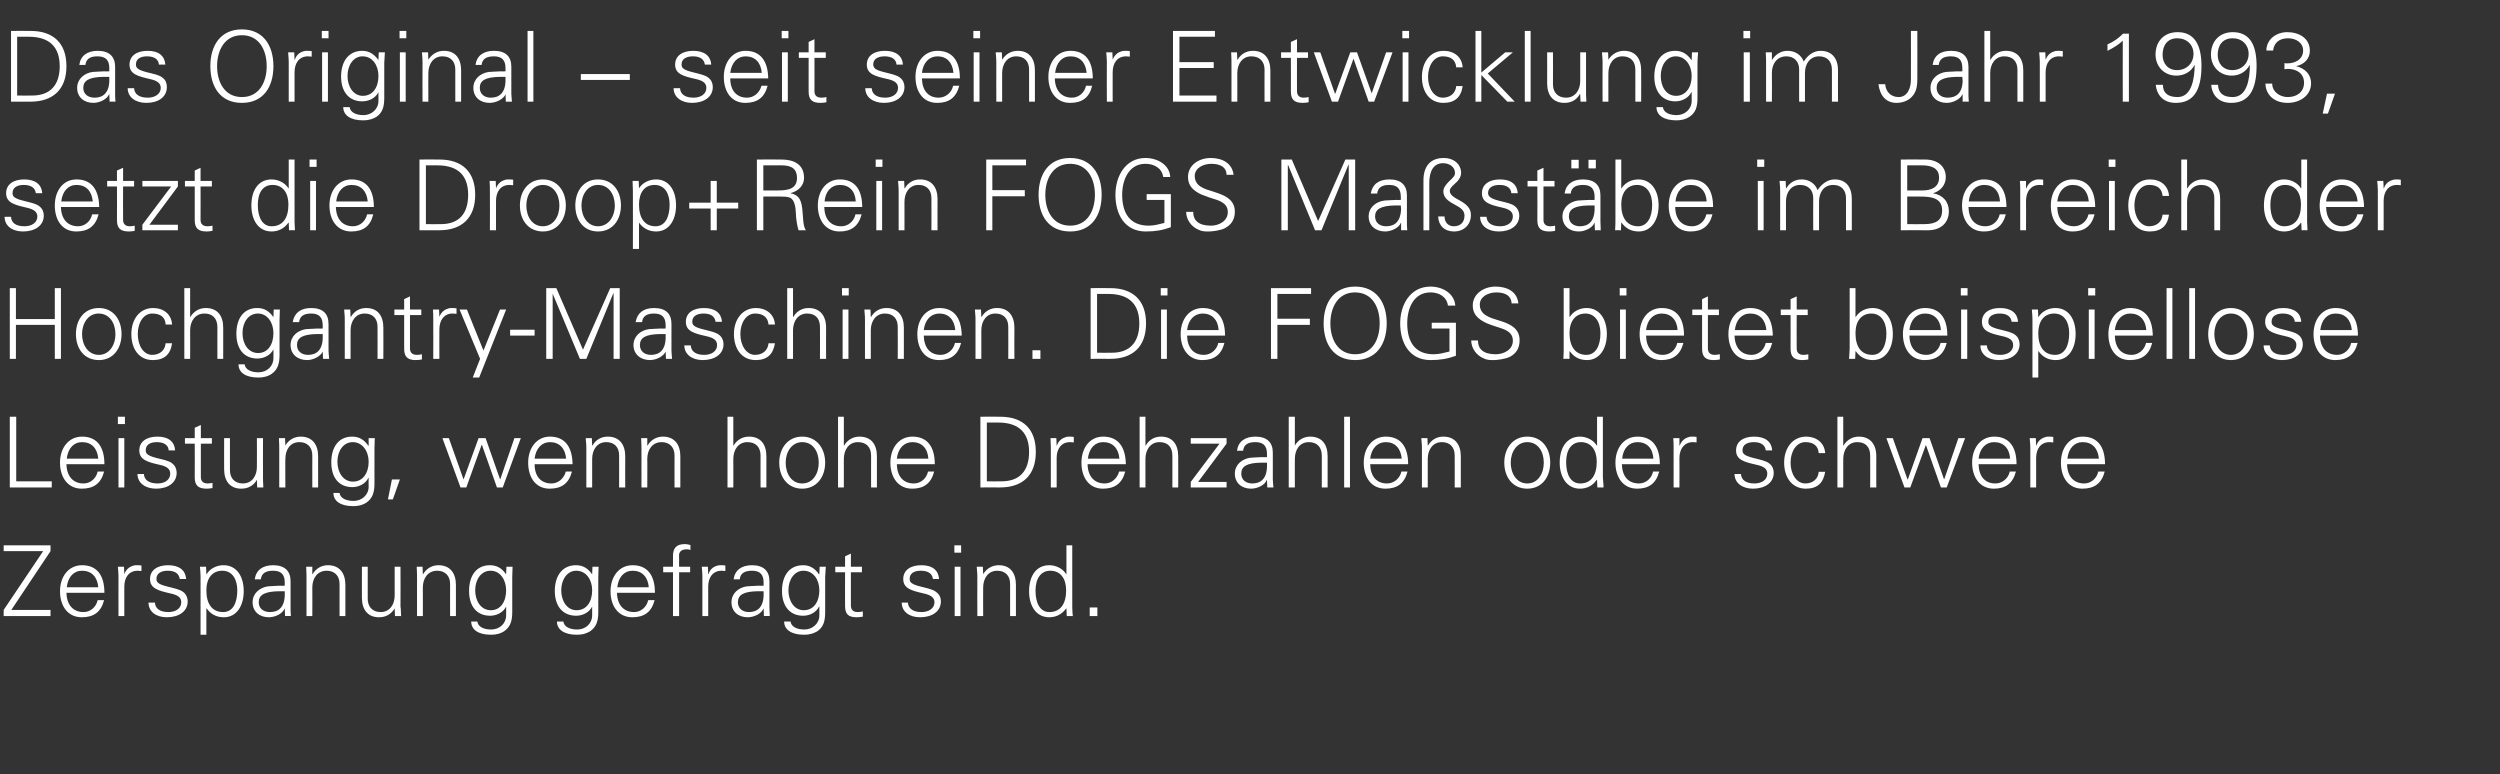
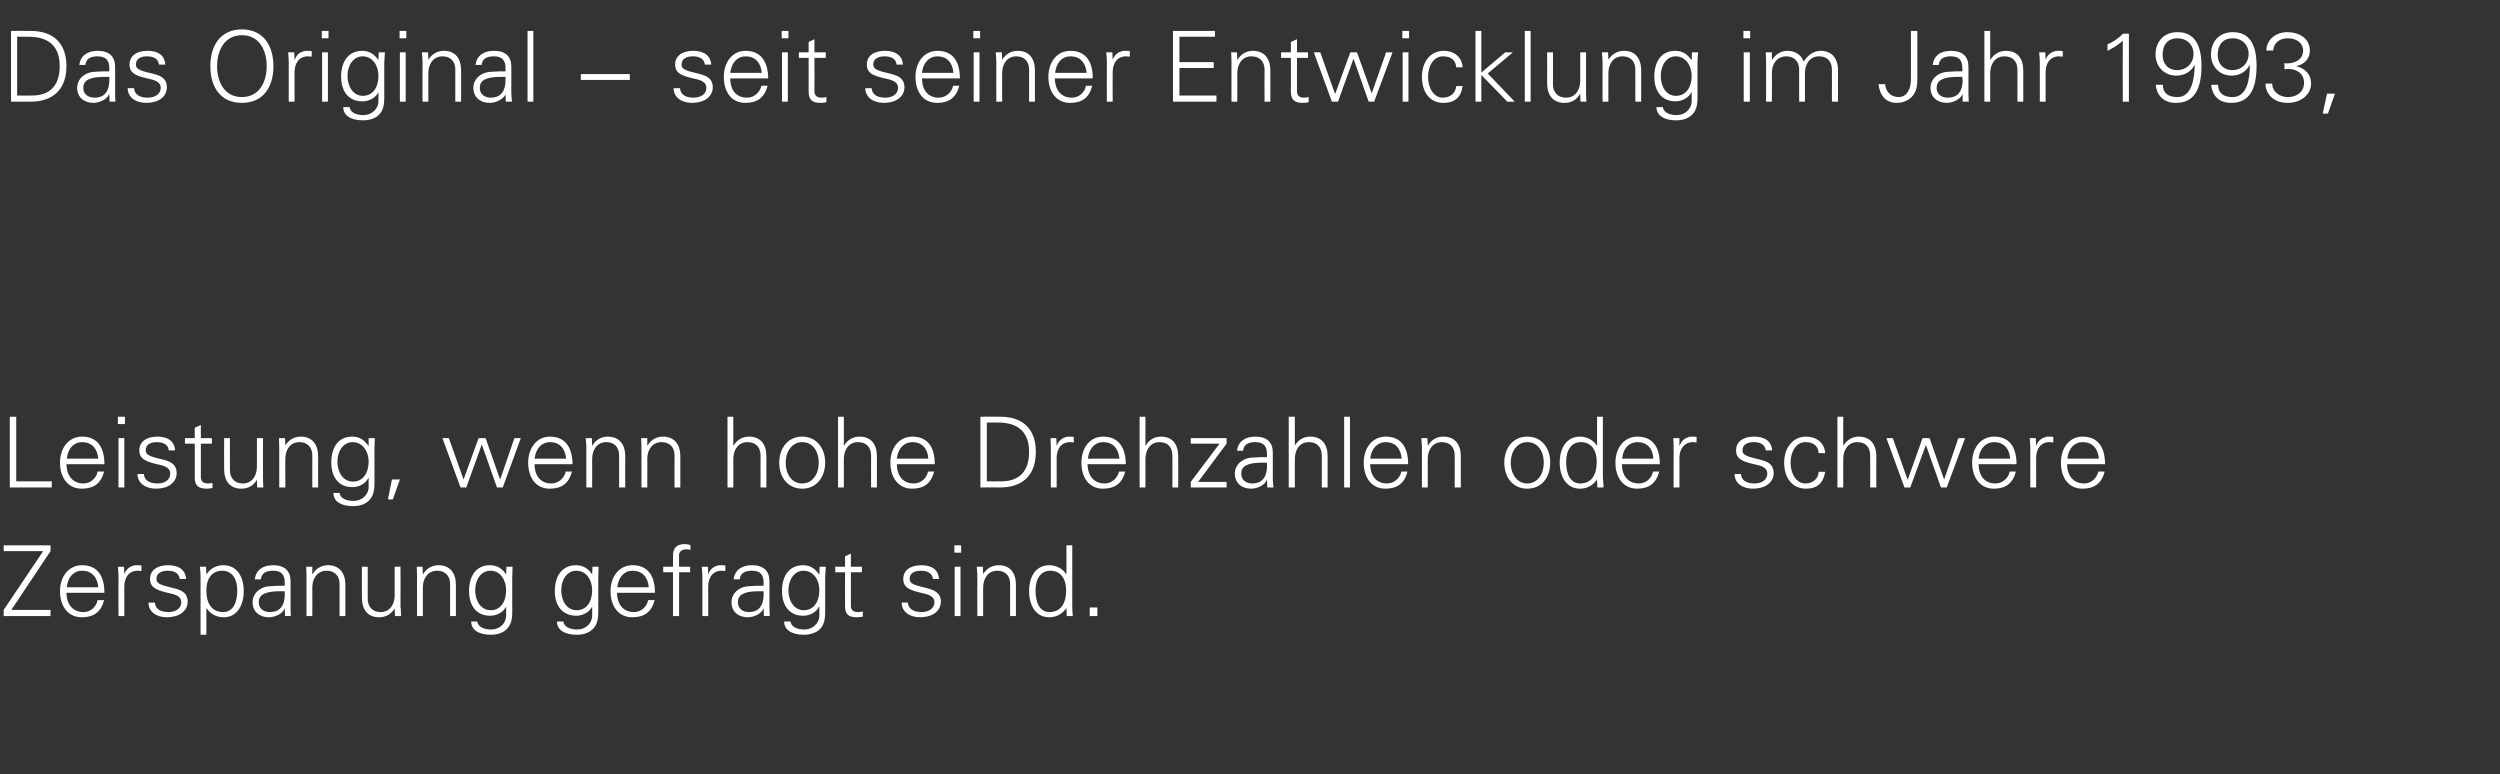
<svg xmlns="http://www.w3.org/2000/svg" version="1.1" width="816.5px" height="252.8px" viewBox="0 -10 816.5 252.8" style="top:-10px">
  <rect x="0" y="-10" width="816.5" height="252.8" fill="#333333" stroke="none" />
  <desc>Das Original − seit seiner Entwicklung im Jahr 1993, setzt die Droop+Rein FOGS Ma st be im Bereich der Hochgantry Mas...</desc>
  <defs />
  <g id="Polygon318510">
    <path d="M 16.5 168.1 L 16.5 170 L 3.7 189.2 L 16.5 189.2 L 16.5 191.2 L 1.2 191.2 L 1.2 189.2 L 14.1 170 L 1.2 170 L 1.2 168.1 L 16.5 168.1 Z M 34.1 183.6 C 34.1 183.6 21.7 183.6 21.7 183.6 C 21.8 187.6 23.9 189.9 27.3 189.9 C 29.5 189.9 31.4 188.3 31.9 186 C 31.9 186 34 186 34 186 C 33 189.9 30.6 191.6 26.7 191.6 C 22.2 191.6 19.6 188 19.6 183.1 C 19.6 178.3 22.4 174.6 26.8 174.6 C 31.5 174.6 34.1 177.7 34.1 183.6 Z M 32.1 181.8 C 31.8 178.4 29.9 176.4 26.8 176.4 C 24.1 176.4 22.2 178.4 21.8 181.8 C 21.8 181.8 32.1 181.8 32.1 181.8 Z M 46.2 174.7 C 46.2 174.7 46.2 176.5 46.2 176.5 C 45.8 176.5 45.4 176.4 45 176.4 C 42.1 176.4 40.6 178.6 40.6 181.6 C 40.58 181.57 40.6 191.2 40.6 191.2 L 38.7 191.2 C 38.7 191.2 38.66 178.14 38.7 178.1 C 38.7 176.9 38.6 176.7 38.5 175.1 C 38.5 175.1 40.5 175.1 40.5 175.1 L 40.6 177.5 C 40.6 177.5 40.64 177.47 40.6 177.5 C 41.1 176.2 42 175.2 43.4 174.8 C 43.8 174.6 44.3 174.6 44.9 174.6 C 45.2 174.6 45.6 174.6 46.2 174.7 Z M 60.8 179.1 C 60.8 179.1 58.7 179.1 58.7 179.1 C 58.5 177.4 57.2 176.4 54.8 176.4 C 52.6 176.4 51.1 177.3 51.1 179 C 51.1 179.6 51.2 180 51.7 180.4 C 52.2 180.8 53.1 181.2 54.8 181.6 C 57.1 182.2 58.8 182.5 59.9 183.4 C 60.8 184.1 61.3 185.2 61.3 186.4 C 61.3 189.7 58.4 191.6 54.5 191.6 C 50.9 191.6 48.5 189.7 48.5 186.8 C 48.5 186.8 50.6 186.8 50.6 186.8 C 50.7 188.8 52.3 189.9 55 189.9 C 57.4 189.9 59.2 188.7 59.2 186.7 C 59.2 185.1 58 184.3 55.6 183.8 C 51.7 182.9 49 182.2 49 179.1 C 49 176.2 51.4 174.6 54.9 174.6 C 58.6 174.6 60.6 176.3 60.8 179.1 Z M 79.6 183.1 C 79.6 187.7 77.4 191.6 73.1 191.6 C 70.7 191.6 68.8 190.6 67.5 188.7 C 67.49 188.67 67.4 188.7 67.4 188.7 L 67.4 197.3 L 65.5 197.3 C 65.5 197.3 65.5 178.14 65.5 178.1 C 65.5 176.9 65.4 176.7 65.3 175.1 C 65.34 175.1 67.3 175.1 67.3 175.1 L 67.4 177.5 C 67.4 177.5 67.49 177.54 67.5 177.5 C 68.6 175.7 70.7 174.6 73 174.6 C 77.2 174.6 79.6 178.1 79.6 183.1 Z M 72.9 189.9 C 76.1 189.9 77.5 186.8 77.5 182.8 C 77.5 179.1 75.8 176.4 72.6 176.4 C 69.3 176.4 67.4 178.9 67.4 182.8 C 67.4 187.3 69.3 189.9 72.9 189.9 Z M 94.9 179.8 C 94.9 179.8 94.9 188.5 94.9 188.5 C 94.9 189.1 94.9 189.9 95 191.2 C 95.04 191.17 93.1 191.2 93.1 191.2 L 93 188.8 C 93 188.8 92.93 188.8 92.9 188.8 C 92.4 190.3 90 191.6 87.8 191.6 C 84.7 191.6 82.5 189.7 82.5 186.7 C 82.5 183.8 84.8 181.9 87.5 181.5 C 88.6 181.4 89.6 181.4 91.2 181.3 C 91.23 181.34 93 181.3 93 181.3 C 93 181.3 92.96 180.26 93 180.3 C 93 177.7 91.9 176.4 89.2 176.4 C 86.7 176.4 85.4 177.3 85.2 179.2 C 85.2 179.2 83.2 179.2 83.2 179.2 C 83.6 176.2 85.8 174.6 89.2 174.6 C 93 174.6 94.9 176.5 94.9 179.8 Z M 88.2 189.9 C 90.9 189.9 92.9 188.4 93 184.4 C 93 184 93 183.6 93 183.1 C 93 183.1 91 183.1 91 183.1 C 86.4 183.2 84.5 184.3 84.5 186.7 C 84.5 188.7 86 189.9 88.2 189.9 Z M 112.8 181 C 112.8 181.02 112.8 191.2 112.8 191.2 L 110.9 191.2 C 110.9 191.2 110.88 180.67 110.9 180.7 C 110.9 178.1 109.3 176.4 106.7 176.4 C 103.7 176.4 102 178.8 102 181.9 C 102.05 181.86 102 191.2 102 191.2 L 100.1 191.2 C 100.1 191.2 100.13 178.5 100.1 178.5 C 100.1 177.8 100.1 177.2 100 175.1 C 99.97 175.1 102 175.1 102 175.1 L 102 177.5 C 102 177.5 102.11 177.54 102.1 177.5 C 103.2 175.6 105.1 174.6 107.1 174.6 C 110.9 174.6 112.8 177.2 112.8 181 Z M 118.2 175.1 L 120.1 175.1 C 120.1 175.1 120.1 185.57 120.1 185.6 C 120.1 188.1 121.6 189.9 124.3 189.9 C 127.4 189.9 128.9 187.3 128.9 184.5 C 128.93 184.48 128.9 175.1 128.9 175.1 L 130.8 175.1 C 130.8 175.1 130.85 187.78 130.8 187.8 C 130.8 188 130.8 188.4 130.9 188.8 C 130.88 188.77 131 191.2 131 191.2 L 129 191.2 L 128.9 188.8 C 128.9 188.8 128.86 188.74 128.9 188.7 C 127.7 190.7 125.9 191.6 123.8 191.6 C 120.1 191.6 118.2 189.1 118.2 185.2 C 118.18 185.25 118.2 175.1 118.2 175.1 Z M 148.9 181 C 148.9 181.02 148.9 191.2 148.9 191.2 L 147 191.2 C 147 191.2 146.98 180.67 147 180.7 C 147 178.1 145.4 176.4 142.8 176.4 C 139.8 176.4 138.1 178.8 138.1 181.9 C 138.14 181.86 138.1 191.2 138.1 191.2 L 136.2 191.2 C 136.2 191.2 136.22 178.5 136.2 178.5 C 136.2 177.8 136.2 177.2 136.1 175.1 C 136.06 175.1 138 175.1 138 175.1 L 138.1 177.5 C 138.1 177.5 138.21 177.54 138.2 177.5 C 139.3 175.6 141.2 174.6 143.2 174.6 C 147 174.6 148.9 177.2 148.9 181 Z M 165.3 177.6 C 165.28 177.6 165.3 177.5 165.3 177.5 L 165.4 175.1 C 165.4 175.1 167.42 175.1 167.4 175.1 C 167.3 177.5 167.3 178 167.3 178.5 C 167.3 178.5 167.3 190 167.3 190 C 167.3 193.1 166.5 194.9 164.6 196.2 C 163.6 196.8 162.5 197.3 160.3 197.3 C 156.3 197.3 153.9 195.7 153.9 193 C 153.9 193 155.9 193 155.9 193 C 156.1 194.7 158 195.6 160.4 195.6 C 163.2 195.6 165.3 193.6 165.3 191 C 165.34 191.01 165.3 188.1 165.3 188.1 C 165.3 188.1 165.28 188.1 165.3 188.1 C 164.4 190 162.2 191.1 160.1 191.1 C 155.7 191.1 153.2 188 153.2 183 C 153.2 178 155.6 174.6 160 174.6 C 162.4 174.6 164 175.7 165.3 177.6 Z M 160.3 189.3 C 163.5 189.3 165.3 186.5 165.3 182.8 C 165.3 179.4 163.4 176.4 160.2 176.4 C 157.2 176.4 155.2 179.2 155.2 182.8 C 155.2 186.3 157.1 189.3 160.3 189.3 Z M 193.4 177.6 C 193.37 177.6 193.4 177.5 193.4 177.5 L 193.5 175.1 C 193.5 175.1 195.51 175.1 195.5 175.1 C 195.4 177.5 195.4 178 195.4 178.5 C 195.4 178.5 195.4 190 195.4 190 C 195.4 193.1 194.6 194.9 192.7 196.2 C 191.6 196.8 190.6 197.3 188.3 197.3 C 184.4 197.3 181.9 195.7 181.9 193 C 181.9 193 184 193 184 193 C 184.2 194.7 186.1 195.6 188.5 195.6 C 191.3 195.6 193.4 193.6 193.4 191 C 193.43 191.01 193.4 188.1 193.4 188.1 C 193.4 188.1 193.37 188.1 193.4 188.1 C 192.5 190 190.3 191.1 188.2 191.1 C 183.8 191.1 181.2 188 181.2 183 C 181.2 178 183.7 174.6 188.1 174.6 C 190.5 174.6 192.1 175.7 193.4 177.6 Z M 188.3 189.3 C 191.6 189.3 193.4 186.5 193.4 182.8 C 193.4 179.4 191.5 176.4 188.2 176.4 C 185.3 176.4 183.3 179.2 183.3 182.8 C 183.3 186.3 185.2 189.3 188.3 189.3 Z M 213.9 183.6 C 213.9 183.6 201.5 183.6 201.5 183.6 C 201.6 187.6 203.7 189.9 207.1 189.9 C 209.3 189.9 211.2 188.3 211.7 186 C 211.7 186 213.8 186 213.8 186 C 212.8 189.9 210.4 191.6 206.5 191.6 C 202 191.6 199.4 188 199.4 183.1 C 199.4 178.3 202.2 174.6 206.6 174.6 C 211.3 174.6 213.9 177.7 213.9 183.6 Z M 211.9 181.8 C 211.6 178.4 209.7 176.4 206.6 176.4 C 203.9 176.4 202 178.4 201.6 181.8 C 201.6 181.8 211.9 181.8 211.9 181.8 Z M 225.5 168 C 225.5 168 225.5 169.6 225.5 169.6 C 224.8 169.4 224.6 169.4 224.3 169.4 C 223 169.4 222.3 169.8 221.9 170.6 C 221.7 171.2 221.8 171.6 221.8 172.9 C 221.75 172.93 221.8 175.1 221.8 175.1 L 225.4 175.1 L 225.4 176.9 L 221.8 176.9 L 221.8 191.2 L 219.8 191.2 L 219.8 176.9 L 216.6 176.9 L 216.6 175.1 L 219.8 175.1 C 219.8 175.1 219.83 171.65 219.8 171.6 C 219.8 169 220.9 167.7 223.7 167.7 C 224.2 167.7 224.8 167.8 225.5 168 Z M 236.9 174.7 C 236.9 174.7 236.9 176.5 236.9 176.5 C 236.5 176.5 236.1 176.4 235.7 176.4 C 232.8 176.4 231.3 178.6 231.3 181.6 C 231.29 181.57 231.3 191.2 231.3 191.2 L 229.4 191.2 C 229.4 191.2 229.37 178.14 229.4 178.1 C 229.4 176.9 229.3 176.7 229.2 175.1 C 229.21 175.1 231.2 175.1 231.2 175.1 L 231.3 177.5 C 231.3 177.5 231.35 177.47 231.4 177.5 C 231.8 176.2 232.7 175.2 234.1 174.8 C 234.6 174.6 235 174.6 235.6 174.6 C 235.9 174.6 236.3 174.6 236.9 174.7 Z M 251.3 179.8 C 251.3 179.8 251.3 188.5 251.3 188.5 C 251.3 189.1 251.4 189.9 251.4 191.2 C 251.45 191.17 249.5 191.2 249.5 191.2 L 249.4 188.8 C 249.4 188.8 249.34 188.8 249.3 188.8 C 248.8 190.3 246.4 191.6 244.2 191.6 C 241.1 191.6 238.9 189.7 238.9 186.7 C 238.9 183.8 241.2 181.9 243.9 181.5 C 245 181.4 246 181.4 247.6 181.3 C 247.64 181.34 249.4 181.3 249.4 181.3 C 249.4 181.3 249.37 180.26 249.4 180.3 C 249.4 177.7 248.3 176.4 245.6 176.4 C 243.1 176.4 241.8 177.3 241.6 179.2 C 241.6 179.2 239.6 179.2 239.6 179.2 C 240 176.2 242.2 174.6 245.6 174.6 C 249.4 174.6 251.3 176.5 251.3 179.8 Z M 244.6 189.9 C 247.3 189.9 249.3 188.4 249.4 184.4 C 249.4 184 249.4 183.6 249.4 183.1 C 249.4 183.1 247.4 183.1 247.4 183.1 C 242.8 183.2 241 184.3 241 186.7 C 241 188.7 242.5 189.9 244.6 189.9 Z M 267.5 177.6 C 267.54 177.6 267.6 177.5 267.6 177.5 L 267.7 175.1 C 267.7 175.1 269.69 175.1 269.7 175.1 C 269.6 177.5 269.5 178 269.5 178.5 C 269.5 178.5 269.5 190 269.5 190 C 269.5 193.1 268.8 194.9 266.9 196.2 C 265.8 196.8 264.7 197.3 262.5 197.3 C 258.6 197.3 256.1 195.7 256.1 193 C 256.1 193 258.2 193 258.2 193 C 258.4 194.7 260.3 195.6 262.7 195.6 C 265.4 195.6 267.6 193.6 267.6 191 C 267.61 191.01 267.6 188.1 267.6 188.1 C 267.6 188.1 267.54 188.1 267.5 188.1 C 266.6 190 264.5 191.1 262.3 191.1 C 258 191.1 255.4 188 255.4 183 C 255.4 178 257.8 174.6 262.3 174.6 C 264.6 174.6 266.2 175.7 267.5 177.6 Z M 262.5 189.3 C 265.8 189.3 267.6 186.5 267.6 182.8 C 267.6 179.4 265.7 176.4 262.4 176.4 C 259.5 176.4 257.5 179.2 257.5 182.8 C 257.5 186.3 259.4 189.3 262.5 189.3 Z M 277.9 175.1 L 281.5 175.1 L 281.5 176.9 L 277.9 176.9 C 277.9 176.9 277.88 187.78 277.9 187.8 C 277.9 189.1 278.6 189.9 280.1 189.9 C 280.7 189.9 281.3 189.8 281.8 189.7 C 281.8 189.7 281.8 191.4 281.8 191.4 C 281.1 191.5 280.5 191.6 279.8 191.6 C 277.1 191.6 276 190.6 276 187.9 C 275.96 187.87 276 176.9 276 176.9 L 272.8 176.9 L 272.8 175.1 L 276 175.1 L 276 171.7 L 277.9 170.8 L 277.9 175.1 Z M 306.7 179.1 C 306.7 179.1 304.7 179.1 304.7 179.1 C 304.5 177.4 303.2 176.4 300.7 176.4 C 298.5 176.4 297.1 177.3 297.1 179 C 297.1 179.6 297.2 180 297.7 180.4 C 298.2 180.8 299.1 181.2 300.8 181.6 C 303.1 182.2 304.8 182.5 305.8 183.4 C 306.8 184.1 307.3 185.2 307.3 186.4 C 307.3 189.7 304.4 191.6 300.5 191.6 C 296.9 191.6 294.5 189.7 294.5 186.8 C 294.5 186.8 296.5 186.8 296.5 186.8 C 296.7 188.8 298.2 189.9 301 189.9 C 303.3 189.9 305.2 188.7 305.2 186.7 C 305.2 185.1 303.9 184.3 301.6 183.8 C 297.7 182.9 295 182.2 295 179.1 C 295 176.2 297.4 174.6 300.9 174.6 C 304.6 174.6 306.5 176.3 306.7 179.1 Z M 313.9 168.1 L 313.9 170.5 L 311.7 170.5 L 311.7 168.1 L 313.9 168.1 Z M 311.8 175.1 L 313.7 175.1 L 313.7 191.2 L 311.8 191.2 L 311.8 175.1 Z M 331.8 181 C 331.83 181.02 331.8 191.2 331.8 191.2 L 329.9 191.2 C 329.9 191.2 329.91 180.67 329.9 180.7 C 329.9 178.1 328.4 176.4 325.7 176.4 C 322.8 176.4 321.1 178.8 321.1 181.9 C 321.07 181.86 321.1 191.2 321.1 191.2 L 319.2 191.2 C 319.2 191.2 319.15 178.5 319.2 178.5 C 319.2 177.8 319.2 177.2 319 175.1 C 318.99 175.1 321 175.1 321 175.1 L 321.1 177.5 C 321.1 177.5 321.14 177.54 321.1 177.5 C 322.3 175.6 324.1 174.6 326.2 174.6 C 330 174.6 331.8 177.2 331.8 181 Z M 348.3 168.1 L 350.2 168.1 C 350.2 168.1 350.19 187.78 350.2 187.8 C 350.2 188.3 350.2 188.8 350.3 190.5 C 350.3 190.7 350.4 190.9 350.4 191.2 C 350.35 191.17 348.4 191.2 348.4 191.2 L 348.3 188.8 C 348.3 188.8 348.21 188.67 348.2 188.7 C 346.9 190.6 344.9 191.6 342.7 191.6 C 338.4 191.6 336.1 187.9 336.1 183.1 C 336.1 178 338.5 174.6 342.7 174.6 C 344.9 174.6 347.1 175.7 348.2 177.5 C 348.21 177.54 348.3 177.5 348.3 177.5 L 348.3 168.1 Z M 342.7 189.9 C 346.3 189.9 348.2 187.3 348.2 182.8 C 348.2 179 346.4 176.4 343 176.4 C 340 176.4 338.2 178.9 338.2 182.9 C 338.2 187 339.7 189.9 342.7 189.9 Z M 358.4 188.4 L 358.4 191.2 L 355.9 191.2 L 355.9 188.4 L 358.4 188.4 Z " stroke="none" fill="#fff" />
  </g>
  <g id="Polygon318509">
    <path d="M 5.3 126.1 L 5.3 147.2 L 16.9 147.2 L 16.9 149.2 L 3.2 149.2 L 3.2 126.1 L 5.3 126.1 Z M 34.1 141.6 C 34.1 141.6 21.7 141.6 21.7 141.6 C 21.8 145.6 23.9 147.9 27.3 147.9 C 29.5 147.9 31.4 146.3 31.9 144 C 31.9 144 34 144 34 144 C 33 147.9 30.6 149.6 26.7 149.6 C 22.2 149.6 19.6 146 19.6 141.1 C 19.6 136.3 22.4 132.6 26.8 132.6 C 31.5 132.6 34.1 135.7 34.1 141.6 Z M 32.1 139.8 C 31.8 136.4 29.9 134.4 26.8 134.4 C 24.1 134.4 22.2 136.4 21.8 139.8 C 21.8 139.8 32.1 139.8 32.1 139.8 Z M 40.8 126.1 L 40.8 128.5 L 38.5 128.5 L 38.5 126.1 L 40.8 126.1 Z M 38.7 133.1 L 40.6 133.1 L 40.6 149.2 L 38.7 149.2 L 38.7 133.1 Z M 57.2 137.1 C 57.2 137.1 55.1 137.1 55.1 137.1 C 55 135.4 53.6 134.4 51.2 134.4 C 49 134.4 47.6 135.3 47.6 137 C 47.6 137.6 47.7 138 48.2 138.4 C 48.7 138.8 49.6 139.2 51.2 139.6 C 53.6 140.2 55.3 140.5 56.3 141.4 C 57.2 142.1 57.7 143.2 57.7 144.4 C 57.7 147.7 54.8 149.6 51 149.6 C 47.4 149.6 44.9 147.7 44.9 144.8 C 44.9 144.8 47 144.8 47 144.8 C 47.1 146.8 48.7 147.9 51.5 147.9 C 53.8 147.9 55.6 146.7 55.6 144.7 C 55.6 143.1 54.4 142.3 52.1 141.8 C 48.2 140.9 45.5 140.2 45.5 137.1 C 45.5 134.2 47.9 132.6 51.4 132.6 C 55.1 132.6 57 134.3 57.2 137.1 Z M 65.6 133.1 L 69.2 133.1 L 69.2 134.9 L 65.6 134.9 C 65.6 134.9 65.57 145.78 65.6 145.8 C 65.6 147.1 66.3 147.9 67.8 147.9 C 68.4 147.9 69 147.8 69.4 147.7 C 69.4 147.7 69.4 149.4 69.4 149.4 C 68.8 149.5 68.2 149.6 67.5 149.6 C 64.8 149.6 63.6 148.6 63.6 145.9 C 63.65 145.87 63.6 134.9 63.6 134.9 L 60.4 134.9 L 60.4 133.1 L 63.6 133.1 L 63.6 129.7 L 65.6 128.8 L 65.6 133.1 Z M 73.2 133.1 L 75.1 133.1 C 75.1 133.1 75.1 143.57 75.1 143.6 C 75.1 146.1 76.6 147.9 79.3 147.9 C 82.4 147.9 83.9 145.3 83.9 142.5 C 83.94 142.48 83.9 133.1 83.9 133.1 L 85.9 133.1 C 85.9 133.1 85.86 145.78 85.9 145.8 C 85.9 146 85.9 146.4 85.9 146.8 C 85.89 146.77 86 149.2 86 149.2 L 84 149.2 L 83.9 146.8 C 83.9 146.8 83.87 146.74 83.9 146.7 C 82.8 148.7 80.9 149.6 78.8 149.6 C 75.1 149.6 73.2 147.1 73.2 143.2 C 73.18 143.25 73.2 133.1 73.2 133.1 Z M 103.9 139 C 103.9 139.02 103.9 149.2 103.9 149.2 L 102 149.2 C 102 149.2 101.98 138.67 102 138.7 C 102 136.1 100.4 134.4 97.8 134.4 C 94.8 134.4 93.2 136.8 93.2 139.9 C 93.15 139.86 93.2 149.2 93.2 149.2 L 91.2 149.2 C 91.2 149.2 91.23 136.5 91.2 136.5 C 91.2 135.8 91.2 135.2 91.1 133.1 C 91.07 133.1 93.1 133.1 93.1 133.1 L 93.2 135.5 C 93.2 135.5 93.22 135.54 93.2 135.5 C 94.3 133.6 96.2 132.6 98.2 132.6 C 102 132.6 103.9 135.2 103.9 139 Z M 120.3 135.6 C 120.29 135.6 120.4 135.5 120.4 135.5 L 120.4 133.1 C 120.4 133.1 122.43 133.1 122.4 133.1 C 122.3 135.5 122.3 136 122.3 136.5 C 122.3 136.5 122.3 148 122.3 148 C 122.3 151.1 121.5 152.9 119.6 154.2 C 118.6 154.8 117.5 155.3 115.3 155.3 C 111.3 155.3 108.9 153.7 108.9 151 C 108.9 151 110.9 151 110.9 151 C 111.1 152.7 113 153.6 115.5 153.6 C 118.2 153.6 120.4 151.6 120.4 149 C 120.35 149.01 120.4 146.1 120.4 146.1 C 120.4 146.1 120.29 146.1 120.3 146.1 C 119.4 148 117.2 149.1 115.1 149.1 C 110.7 149.1 108.2 146 108.2 141 C 108.2 136 110.6 132.6 115 132.6 C 117.4 132.6 119 133.7 120.3 135.6 Z M 115.3 147.3 C 118.5 147.3 120.4 144.5 120.4 140.8 C 120.4 137.4 118.4 134.4 115.2 134.4 C 112.2 134.4 110.2 137.2 110.2 140.8 C 110.2 144.3 112.1 147.3 115.3 147.3 Z M 130.6 146.6 L 128.3 153.1 L 126.7 153.1 L 128 146.6 L 130.6 146.6 Z M 146.6 133.1 L 151.4 146.6 L 151.4 146.6 L 156.3 133.1 L 158.6 133.1 L 163.3 146.5 L 163.4 146.5 L 168 133.1 L 170.1 133.1 L 164.2 149.2 L 162.3 149.2 L 157.4 135.3 L 157.3 135.3 L 152.3 149.2 L 150.4 149.2 L 144.5 133.1 L 146.6 133.1 Z M 187 141.6 C 187 141.6 174.6 141.6 174.6 141.6 C 174.6 145.6 176.7 147.9 180.1 147.9 C 182.3 147.9 184.2 146.3 184.8 144 C 184.8 144 186.8 144 186.8 144 C 185.8 147.9 183.4 149.6 179.5 149.6 C 175 149.6 172.5 146 172.5 141.1 C 172.5 136.3 175.3 132.6 179.6 132.6 C 184.3 132.6 186.9 135.7 187 141.6 Z M 184.9 139.8 C 184.6 136.4 182.7 134.4 179.6 134.4 C 177 134.4 175 136.4 174.6 139.8 C 174.6 139.8 184.9 139.8 184.9 139.8 Z M 204.2 139 C 204.15 139.02 204.2 149.2 204.2 149.2 L 202.2 149.2 C 202.2 149.2 202.23 138.67 202.2 138.7 C 202.2 136.1 200.7 134.4 198 134.4 C 195.1 134.4 193.4 136.8 193.4 139.9 C 193.4 139.86 193.4 149.2 193.4 149.2 L 191.5 149.2 C 191.5 149.2 191.48 136.5 191.5 136.5 C 191.5 135.8 191.5 135.2 191.3 133.1 C 191.32 133.1 193.3 133.1 193.3 133.1 L 193.4 135.5 C 193.4 135.5 193.46 135.54 193.5 135.5 C 194.6 133.6 196.4 132.6 198.5 132.6 C 202.3 132.6 204.2 135.2 204.2 139 Z M 222.2 139 C 222.2 139.02 222.2 149.2 222.2 149.2 L 220.3 149.2 C 220.3 149.2 220.28 138.67 220.3 138.7 C 220.3 136.1 218.7 134.4 216.1 134.4 C 213.1 134.4 211.4 136.8 211.4 139.9 C 211.45 139.86 211.4 149.2 211.4 149.2 L 209.5 149.2 C 209.5 149.2 209.53 136.5 209.5 136.5 C 209.5 135.8 209.5 135.2 209.4 133.1 C 209.37 133.1 211.4 133.1 211.4 133.1 L 211.4 135.5 C 211.4 135.5 211.51 135.54 211.5 135.5 C 212.6 133.6 214.5 132.6 216.5 132.6 C 220.3 132.6 222.2 135.2 222.2 139 Z M 237.6 126.1 L 239.5 126.1 L 239.5 135.5 C 239.5 135.5 239.6 135.54 239.6 135.5 C 240.7 133.6 242.6 132.6 244.6 132.6 C 248.4 132.6 250.3 135.1 250.3 139 C 250.29 139.02 250.3 149.2 250.3 149.2 L 248.4 149.2 C 248.4 149.2 248.37 138.77 248.4 138.8 C 248.4 136 246.8 134.4 244.1 134.4 C 241.2 134.4 239.5 136.8 239.5 139.9 C 239.54 139.89 239.5 149.2 239.5 149.2 L 237.6 149.2 L 237.6 126.1 Z M 269.5 141.1 C 269.5 145.8 266.7 149.6 262 149.6 C 257.3 149.6 254.5 145.9 254.5 141.1 C 254.5 136.4 257.3 132.6 262 132.6 C 266.7 132.6 269.5 136.4 269.5 141.1 Z M 262 147.9 C 265.4 147.9 267.4 144.8 267.4 141.1 C 267.4 137.6 265.6 134.4 262 134.4 C 258.6 134.4 256.6 137.6 256.6 141.1 C 256.6 144.7 258.5 147.9 262 147.9 Z M 273.7 126.1 L 275.6 126.1 L 275.6 135.5 C 275.6 135.5 275.7 135.54 275.7 135.5 C 276.8 133.6 278.7 132.6 280.7 132.6 C 284.5 132.6 286.4 135.1 286.4 139 C 286.39 139.02 286.4 149.2 286.4 149.2 L 284.5 149.2 C 284.5 149.2 284.47 138.77 284.5 138.8 C 284.5 136 282.9 134.4 280.2 134.4 C 277.3 134.4 275.6 136.8 275.6 139.9 C 275.63 139.89 275.6 149.2 275.6 149.2 L 273.7 149.2 L 273.7 126.1 Z M 305.3 141.6 C 305.3 141.6 292.9 141.6 292.9 141.6 C 293 145.6 295 147.9 298.5 147.9 C 300.7 147.9 302.6 146.3 303.1 144 C 303.1 144 305.1 144 305.1 144 C 304.1 147.9 301.7 149.6 297.9 149.6 C 293.4 149.6 290.8 146 290.8 141.1 C 290.8 136.3 293.6 132.6 298 132.6 C 302.7 132.6 305.3 135.7 305.3 141.6 Z M 303.2 139.8 C 303 136.4 301 134.4 298 134.4 C 295.3 134.4 293.3 136.4 292.9 139.8 C 292.9 139.8 303.2 139.8 303.2 139.8 Z M 326.6 126.1 C 334.1 126.1 338.3 130.1 338.3 137.6 C 338.3 145.4 333.8 149.2 326.6 149.2 C 326.64 149.17 320.2 149.2 320.2 149.2 L 320.2 126.1 C 320.2 126.1 326.64 126.06 326.6 126.1 Z M 322.3 128 L 322.3 147.2 C 322.3 147.2 327.12 147.25 327.1 147.2 C 333 147.2 336.1 143.8 336.1 137.6 C 336.1 131.6 333 128 326 128 C 326 127.98 322.3 128 322.3 128 Z M 350.7 132.7 C 350.7 132.7 350.7 134.5 350.7 134.5 C 350.4 134.5 350 134.4 349.5 134.4 C 346.6 134.4 345.1 136.6 345.1 139.6 C 345.13 139.57 345.1 149.2 345.1 149.2 L 343.2 149.2 C 343.2 149.2 343.21 136.14 343.2 136.1 C 343.2 134.9 343.1 134.7 343.1 133.1 C 343.05 133.1 345 133.1 345 133.1 L 345.1 135.5 C 345.1 135.5 345.2 135.47 345.2 135.5 C 345.6 134.2 346.6 133.2 348 132.8 C 348.4 132.6 348.9 132.6 349.4 132.6 C 349.7 132.6 350.2 132.6 350.7 132.7 Z M 367.7 141.6 C 367.7 141.6 355.2 141.6 355.2 141.6 C 355.3 145.6 357.4 147.9 360.8 147.9 C 363 147.9 364.9 146.3 365.5 144 C 365.5 144 367.5 144 367.5 144 C 366.5 147.9 364.1 149.6 360.2 149.6 C 355.7 149.6 353.2 146 353.2 141.1 C 353.2 136.3 355.9 132.6 360.3 132.6 C 365 132.6 367.6 135.7 367.7 141.6 Z M 365.6 139.8 C 365.3 136.4 363.4 134.4 360.3 134.4 C 357.6 134.4 355.7 136.4 355.3 139.8 C 355.3 139.8 365.6 139.8 365.6 139.8 Z M 372.2 126.1 L 374.1 126.1 L 374.1 135.5 C 374.1 135.5 374.15 135.54 374.2 135.5 C 375.3 133.6 377.1 132.6 379.2 132.6 C 382.9 132.6 384.8 135.1 384.8 139 C 384.84 139.02 384.8 149.2 384.8 149.2 L 382.9 149.2 C 382.9 149.2 382.92 138.77 382.9 138.8 C 382.9 136 381.4 134.4 378.7 134.4 C 375.8 134.4 374.1 136.8 374.1 139.9 C 374.09 139.89 374.1 149.2 374.1 149.2 L 372.2 149.2 L 372.2 126.1 Z M 400.6 133.1 L 400.6 134.9 L 391.3 147.4 L 400.6 147.4 L 400.6 149.2 L 388.9 149.2 L 388.9 147.4 L 398.3 134.9 L 388.9 134.9 L 388.9 133.1 L 400.6 133.1 Z M 415.7 137.8 C 415.7 137.8 415.7 146.5 415.7 146.5 C 415.7 147.1 415.8 147.9 415.9 149.2 C 415.85 149.17 413.9 149.2 413.9 149.2 L 413.8 146.8 C 413.8 146.8 413.74 146.8 413.7 146.8 C 413.2 148.3 410.8 149.6 408.6 149.6 C 405.5 149.6 403.3 147.7 403.3 144.7 C 403.3 141.8 405.6 139.9 408.3 139.5 C 409.5 139.4 410.4 139.4 412 139.3 C 412.04 139.34 413.8 139.3 413.8 139.3 C 413.8 139.3 413.77 138.26 413.8 138.3 C 413.8 135.7 412.7 134.4 410 134.4 C 407.5 134.4 406.2 135.3 406 137.2 C 406 137.2 404 137.2 404 137.2 C 404.4 134.2 406.6 132.6 410 132.6 C 413.8 132.6 415.7 134.5 415.7 137.8 Z M 409 147.9 C 411.7 147.9 413.7 146.4 413.8 142.4 C 413.8 142 413.8 141.6 413.8 141.1 C 413.8 141.1 411.9 141.1 411.9 141.1 C 407.2 141.2 405.4 142.3 405.4 144.7 C 405.4 146.7 406.9 147.9 409 147.9 Z M 420.9 126.1 L 422.9 126.1 L 422.9 135.5 C 422.9 135.5 422.92 135.54 422.9 135.5 C 424 133.6 425.9 132.6 427.9 132.6 C 431.7 132.6 433.6 135.1 433.6 139 C 433.61 139.02 433.6 149.2 433.6 149.2 L 431.7 149.2 C 431.7 149.2 431.69 138.77 431.7 138.8 C 431.7 136 430.1 134.4 427.5 134.4 C 424.5 134.4 422.9 136.8 422.9 139.9 C 422.86 139.89 422.9 149.2 422.9 149.2 L 420.9 149.2 L 420.9 126.1 Z M 439 126.1 L 440.9 126.1 L 440.9 149.2 L 439 149.2 L 439 126.1 Z M 459.9 141.6 C 459.9 141.6 447.5 141.6 447.5 141.6 C 447.6 145.6 449.6 147.9 453 147.9 C 455.2 147.9 457.2 146.3 457.7 144 C 457.7 144 459.7 144 459.7 144 C 458.7 147.9 456.3 149.6 452.5 149.6 C 447.9 149.6 445.4 146 445.4 141.1 C 445.4 136.3 448.2 132.6 452.6 132.6 C 457.3 132.6 459.9 135.7 459.9 141.6 Z M 457.8 139.8 C 457.5 136.4 455.6 134.4 452.6 134.4 C 449.9 134.4 447.9 136.4 447.5 139.8 C 447.5 139.8 457.8 139.8 457.8 139.8 Z M 477.1 139 C 477.07 139.02 477.1 149.2 477.1 149.2 L 475.1 149.2 C 475.1 149.2 475.15 138.67 475.1 138.7 C 475.1 136.1 473.6 134.4 470.9 134.4 C 468 134.4 466.3 136.8 466.3 139.9 C 466.31 139.86 466.3 149.2 466.3 149.2 L 464.4 149.2 C 464.4 149.2 464.39 136.5 464.4 136.5 C 464.4 135.8 464.4 135.2 464.2 133.1 C 464.23 133.1 466.2 133.1 466.2 133.1 L 466.3 135.5 C 466.3 135.5 466.38 135.54 466.4 135.5 C 467.5 133.6 469.3 132.6 471.4 132.6 C 475.2 132.6 477.1 135.2 477.1 139 Z M 506.3 141.1 C 506.3 145.8 503.6 149.6 498.8 149.6 C 494.1 149.6 491.3 145.9 491.3 141.1 C 491.3 136.4 494.1 132.6 498.8 132.6 C 503.6 132.6 506.3 136.4 506.3 141.1 Z M 498.8 147.9 C 502.2 147.9 504.2 144.8 504.2 141.1 C 504.2 137.6 502.4 134.4 498.8 134.4 C 495.4 134.4 493.4 137.6 493.4 141.1 C 493.4 144.7 495.4 147.9 498.8 147.9 Z M 521.6 126.1 L 523.5 126.1 C 523.5 126.1 523.52 145.78 523.5 145.8 C 523.5 146.3 523.6 146.8 523.7 148.5 C 523.7 148.7 523.7 148.9 523.7 149.2 C 523.68 149.17 521.7 149.2 521.7 149.2 L 521.6 146.8 C 521.6 146.8 521.54 146.67 521.5 146.7 C 520.2 148.6 518.3 149.6 516 149.6 C 511.8 149.6 509.4 145.9 509.4 141.1 C 509.4 136 511.9 132.6 516 132.6 C 518.2 132.6 520.4 133.7 521.5 135.5 C 521.54 135.54 521.6 135.5 521.6 135.5 L 521.6 126.1 Z M 516.1 147.9 C 519.6 147.9 521.5 145.3 521.5 140.8 C 521.5 137 519.7 134.4 516.3 134.4 C 513.3 134.4 511.5 136.9 511.5 140.9 C 511.5 145 513 147.9 516.1 147.9 Z M 542.1 141.6 C 542.1 141.6 529.7 141.6 529.7 141.6 C 529.8 145.6 531.8 147.9 535.3 147.9 C 537.5 147.9 539.4 146.3 539.9 144 C 539.9 144 541.9 144 541.9 144 C 540.9 147.9 538.5 149.6 534.7 149.6 C 530.2 149.6 527.6 146 527.6 141.1 C 527.6 136.3 530.4 132.6 534.8 132.6 C 539.5 132.6 542.1 135.7 542.1 141.6 Z M 540 139.8 C 539.8 136.4 537.9 134.4 534.8 134.4 C 532.1 134.4 530.1 136.4 529.8 139.8 C 529.8 139.8 540 139.8 540 139.8 Z M 554.1 132.7 C 554.1 132.7 554.1 134.5 554.1 134.5 C 553.8 134.5 553.4 134.4 552.9 134.4 C 550.1 134.4 548.5 136.6 548.5 139.6 C 548.55 139.57 548.5 149.2 548.5 149.2 L 546.6 149.2 C 546.6 149.2 546.63 136.14 546.6 136.1 C 546.6 134.9 546.6 134.7 546.5 133.1 C 546.47 133.1 548.5 133.1 548.5 133.1 L 548.5 135.5 C 548.5 135.5 548.61 135.47 548.6 135.5 C 549.1 134.2 550 133.2 551.4 132.8 C 551.8 132.6 552.3 132.6 552.8 132.6 C 553.2 132.6 553.6 132.6 554.1 132.7 Z M 578.8 137.1 C 578.8 137.1 576.7 137.1 576.7 137.1 C 576.5 135.4 575.2 134.4 572.8 134.4 C 570.6 134.4 569.1 135.3 569.1 137 C 569.1 137.6 569.2 138 569.7 138.4 C 570.2 138.8 571.1 139.2 572.8 139.6 C 575.1 140.2 576.8 140.5 577.9 141.4 C 578.8 142.1 579.3 143.2 579.3 144.4 C 579.3 147.7 576.4 149.6 572.5 149.6 C 569 149.6 566.5 147.7 566.5 144.8 C 566.5 144.8 568.6 144.8 568.6 144.8 C 568.7 146.8 570.3 147.9 573 147.9 C 575.4 147.9 577.2 146.7 577.2 144.7 C 577.2 143.1 576 142.3 573.7 141.8 C 569.7 140.9 567 140.2 567 137.1 C 567 134.2 569.4 132.6 572.9 132.6 C 576.6 132.6 578.6 134.3 578.8 137.1 Z M 596.1 138 C 596.1 138 594 138 594 138 C 593.8 135.6 592.3 134.4 589.6 134.4 C 586.8 134.4 584.8 137.3 584.8 141.1 C 584.8 144.9 586.8 147.9 589.6 147.9 C 592 147.9 593.8 146.5 594 144.1 C 594 144.1 596.1 144.1 596.1 144.1 C 595.5 147.8 593.5 149.6 589.8 149.6 C 585.4 149.6 582.7 146.1 582.7 141.1 C 582.7 136.3 585.5 132.6 589.9 132.6 C 593.2 132.6 595.9 134.6 596.1 138 Z M 600.1 126.1 L 602 126.1 L 602 135.5 C 602 135.5 602.08 135.54 602.1 135.5 C 603.2 133.6 605.1 132.6 607.1 132.6 C 610.8 132.6 612.8 135.1 612.8 139 C 612.76 139.02 612.8 149.2 612.8 149.2 L 610.8 149.2 C 610.8 149.2 610.84 138.77 610.8 138.8 C 610.8 136 609.3 134.4 606.6 134.4 C 603.7 134.4 602 136.8 602 139.9 C 602.01 139.89 602 149.2 602 149.2 L 600.1 149.2 L 600.1 126.1 Z M 618.2 133.1 L 623 146.6 L 623.1 146.6 L 627.9 133.1 L 630.2 133.1 L 634.9 146.5 L 635 146.5 L 639.6 133.1 L 641.8 133.1 L 635.8 149.2 L 633.9 149.2 L 629 135.3 L 629 135.3 L 623.9 149.2 L 622 149.2 L 616.1 133.1 L 618.2 133.1 Z M 658.6 141.6 C 658.6 141.6 646.2 141.6 646.2 141.6 C 646.3 145.6 648.3 147.9 651.7 147.9 C 653.9 147.9 655.9 146.3 656.4 144 C 656.4 144 658.4 144 658.4 144 C 657.4 147.9 655 149.6 651.2 149.6 C 646.7 149.6 644.1 146 644.1 141.1 C 644.1 136.3 646.9 132.6 651.3 132.6 C 656 132.6 658.6 135.7 658.6 141.6 Z M 656.5 139.8 C 656.3 136.4 654.3 134.4 651.3 134.4 C 648.6 134.4 646.6 136.4 646.2 139.8 C 646.2 139.8 656.5 139.8 656.5 139.8 Z M 670.6 132.7 C 670.6 132.7 670.6 134.5 670.6 134.5 C 670.3 134.5 669.9 134.4 669.4 134.4 C 666.5 134.4 665 136.6 665 139.6 C 665.02 139.57 665 149.2 665 149.2 L 663.1 149.2 C 663.1 149.2 663.1 136.14 663.1 136.1 C 663.1 134.9 663 134.7 662.9 133.1 C 662.94 133.1 664.9 133.1 664.9 133.1 L 665 135.5 C 665 135.5 665.08 135.47 665.1 135.5 C 665.5 134.2 666.5 133.2 667.9 132.8 C 668.3 132.6 668.8 132.6 669.3 132.6 C 669.6 132.6 670 132.6 670.6 132.7 Z M 687.5 141.6 C 687.5 141.6 675.1 141.6 675.1 141.6 C 675.2 145.6 677.3 147.9 680.7 147.9 C 682.9 147.9 684.8 146.3 685.3 144 C 685.3 144 687.4 144 687.4 144 C 686.4 147.9 684 149.6 680.1 149.6 C 675.6 149.6 673.1 146 673.1 141.1 C 673.1 136.3 675.8 132.6 680.2 132.6 C 684.9 132.6 687.5 135.7 687.5 141.6 Z M 685.5 139.8 C 685.2 136.4 683.3 134.4 680.2 134.4 C 677.5 134.4 675.6 136.4 675.2 139.8 C 675.2 139.8 685.5 139.8 685.5 139.8 Z " stroke="none" fill="#fff" />
  </g>
  <g id="Polygon318508">
-     <path d="M 5.2 84.1 L 5.2 94.2 L 17.9 94.2 L 17.9 84.1 L 19.9 84.1 L 19.9 107.2 L 17.9 107.2 L 17.9 96.1 L 5.2 96.1 L 5.2 107.2 L 3.2 107.2 L 3.2 84.1 L 5.2 84.1 Z M 39.7 99.1 C 39.7 103.8 37 107.6 32.3 107.6 C 27.5 107.6 24.8 103.9 24.8 99.1 C 24.8 94.4 27.5 90.6 32.3 90.6 C 37 90.6 39.7 94.4 39.7 99.1 Z M 32.3 105.9 C 35.6 105.9 37.7 102.8 37.7 99.1 C 37.7 95.6 35.8 92.4 32.2 92.4 C 28.8 92.4 26.8 95.6 26.8 99.1 C 26.8 102.7 28.8 105.9 32.3 105.9 Z M 56.2 96 C 56.2 96 54.1 96 54.1 96 C 54 93.6 52.4 92.4 49.7 92.4 C 46.9 92.4 45 95.3 45 99.1 C 45 102.9 46.9 105.9 49.7 105.9 C 52.1 105.9 53.9 104.5 54.1 102.1 C 54.1 102.1 56.2 102.1 56.2 102.1 C 55.7 105.8 53.6 107.6 49.9 107.6 C 45.5 107.6 42.9 104.1 42.9 99.1 C 42.9 94.3 45.6 90.6 50 90.6 C 53.4 90.6 56 92.6 56.2 96 Z M 60.2 84.1 L 62.1 84.1 L 62.1 93.5 C 62.1 93.5 62.21 93.54 62.2 93.5 C 63.3 91.6 65.2 90.6 67.2 90.6 C 71 90.6 72.9 93.1 72.9 97 C 72.9 97.02 72.9 107.2 72.9 107.2 L 71 107.2 C 71 107.2 70.98 96.77 71 96.8 C 71 94 69.4 92.4 66.8 92.4 C 63.8 92.4 62.1 94.8 62.1 97.9 C 62.14 97.89 62.1 107.2 62.1 107.2 L 60.2 107.2 L 60.2 84.1 Z M 89.3 93.6 C 89.28 93.6 89.3 93.5 89.3 93.5 L 89.4 91.1 C 89.4 91.1 91.42 91.1 91.4 91.1 C 91.3 93.5 91.3 94 91.3 94.5 C 91.3 94.5 91.3 106 91.3 106 C 91.3 109.1 90.5 110.9 88.6 112.2 C 87.6 112.8 86.5 113.3 84.3 113.3 C 80.3 113.3 77.9 111.7 77.9 109 C 77.9 109 79.9 109 79.9 109 C 80.1 110.7 82 111.6 84.4 111.6 C 87.2 111.6 89.3 109.6 89.3 107 C 89.34 107.01 89.3 104.1 89.3 104.1 C 89.3 104.1 89.28 104.1 89.3 104.1 C 88.4 106 86.2 107.1 84.1 107.1 C 79.7 107.1 77.2 104 77.2 99 C 77.2 94 79.6 90.6 84 90.6 C 86.4 90.6 88 91.7 89.3 93.6 Z M 84.3 105.3 C 87.5 105.3 89.3 102.5 89.3 98.8 C 89.3 95.4 87.4 92.4 84.2 92.4 C 81.2 92.4 79.2 95.2 79.2 98.8 C 79.2 102.3 81.1 105.3 84.3 105.3 Z M 107.3 95.8 C 107.3 95.8 107.3 104.5 107.3 104.5 C 107.3 105.1 107.4 105.9 107.5 107.2 C 107.49 107.17 105.5 107.2 105.5 107.2 L 105.4 104.8 C 105.4 104.8 105.38 104.8 105.4 104.8 C 104.8 106.3 102.4 107.6 100.3 107.6 C 97.2 107.6 94.9 105.7 94.9 102.7 C 94.9 99.8 97.2 97.9 99.9 97.5 C 101.1 97.4 102 97.4 103.7 97.3 C 103.68 97.34 105.4 97.3 105.4 97.3 C 105.4 97.3 105.41 96.26 105.4 96.3 C 105.4 93.7 104.3 92.4 101.6 92.4 C 99.2 92.4 97.9 93.3 97.7 95.2 C 97.7 95.2 95.6 95.2 95.6 95.2 C 96.1 92.2 98.2 90.6 101.6 90.6 C 105.5 90.6 107.3 92.5 107.3 95.8 Z M 100.6 105.9 C 103.3 105.9 105.3 104.4 105.4 100.4 C 105.4 100 105.4 99.6 105.4 99.1 C 105.4 99.1 103.5 99.1 103.5 99.1 C 98.8 99.2 97 100.3 97 102.7 C 97 104.7 98.5 105.9 100.6 105.9 Z M 125.2 97 C 125.25 97.02 125.2 107.2 125.2 107.2 L 123.3 107.2 C 123.3 107.2 123.33 96.67 123.3 96.7 C 123.3 94.1 121.8 92.4 119.1 92.4 C 116.2 92.4 114.5 94.8 114.5 97.9 C 114.5 97.86 114.5 107.2 114.5 107.2 L 112.6 107.2 C 112.6 107.2 112.58 94.5 112.6 94.5 C 112.6 93.8 112.6 93.2 112.4 91.1 C 112.42 91.1 114.4 91.1 114.4 91.1 L 114.5 93.5 C 114.5 93.5 114.56 93.54 114.6 93.5 C 115.7 91.6 117.5 90.6 119.6 90.6 C 123.4 90.6 125.2 93.2 125.2 97 Z M 133.9 91.1 L 137.6 91.1 L 137.6 92.9 L 133.9 92.9 C 133.9 92.9 133.92 103.78 133.9 103.8 C 133.9 105.1 134.6 105.9 136.2 105.9 C 136.7 105.9 137.3 105.8 137.8 105.7 C 137.8 105.7 137.8 107.4 137.8 107.4 C 137.2 107.5 136.5 107.6 135.8 107.6 C 133.2 107.6 132 106.6 132 103.9 C 132 103.87 132 92.9 132 92.9 L 128.8 92.9 L 128.8 91.1 L 132 91.1 L 132 87.7 L 133.9 86.8 L 133.9 91.1 Z M 149.1 90.7 C 149.1 90.7 149.1 92.5 149.1 92.5 C 148.7 92.5 148.3 92.4 147.8 92.4 C 145 92.4 143.5 94.6 143.5 97.6 C 143.46 97.57 143.5 107.2 143.5 107.2 L 141.5 107.2 C 141.5 107.2 141.54 94.14 141.5 94.1 C 141.5 92.9 141.5 92.7 141.4 91.1 C 141.38 91.1 143.4 91.1 143.4 91.1 L 143.5 93.5 C 143.5 93.5 143.52 93.47 143.5 93.5 C 144 92.2 144.9 91.2 146.3 90.8 C 146.7 90.6 147.2 90.6 147.7 90.6 C 148.1 90.6 148.5 90.6 149.1 90.7 Z M 152.5 91.1 L 157.9 104.5 L 163.3 91.1 L 165.3 91.1 L 156.5 113.3 L 154.4 113.3 L 156.8 107.2 L 150.1 91.1 L 152.5 91.1 Z M 174.6 97.7 L 174.6 99.6 L 166.6 99.6 L 166.6 97.7 L 174.6 97.7 Z M 181.7 84.1 L 190.4 104.2 L 199.3 84.1 L 202.4 84.1 L 202.4 107.2 L 200.4 107.2 L 200.4 85.8 L 200.3 85.8 L 191.5 107.2 L 189.4 107.2 L 180.5 85.9 L 180.5 85.9 L 180.5 107.2 L 178.4 107.2 L 178.4 84.1 L 181.7 84.1 Z M 219.3 95.8 C 219.3 95.8 219.3 104.5 219.3 104.5 C 219.3 105.1 219.4 105.9 219.5 107.2 C 219.49 107.17 217.5 107.2 217.5 107.2 L 217.4 104.8 C 217.4 104.8 217.37 104.8 217.4 104.8 C 216.8 106.3 214.4 107.6 212.3 107.6 C 209.2 107.6 206.9 105.7 206.9 102.7 C 206.9 99.8 209.2 97.9 211.9 97.5 C 213.1 97.4 214 97.4 215.7 97.3 C 215.68 97.34 217.4 97.3 217.4 97.3 C 217.4 97.3 217.41 96.26 217.4 96.3 C 217.4 93.7 216.3 92.4 213.6 92.4 C 211.2 92.4 209.9 93.3 209.7 95.2 C 209.7 95.2 207.6 95.2 207.6 95.2 C 208.1 92.2 210.2 90.6 213.6 90.6 C 217.5 90.6 219.3 92.5 219.3 95.8 Z M 212.6 105.9 C 215.3 105.9 217.3 104.4 217.4 100.4 C 217.4 100 217.4 99.6 217.4 99.1 C 217.4 99.1 215.5 99.1 215.5 99.1 C 210.8 99.2 209 100.3 209 102.7 C 209 104.7 210.5 105.9 212.6 105.9 Z M 235.8 95.1 C 235.8 95.1 233.7 95.1 233.7 95.1 C 233.5 93.4 232.2 92.4 229.8 92.4 C 227.6 92.4 226.1 93.3 226.1 95 C 226.1 95.6 226.2 96 226.7 96.4 C 227.2 96.8 228.1 97.2 229.8 97.6 C 232.1 98.2 233.8 98.5 234.9 99.4 C 235.8 100.1 236.3 101.2 236.3 102.4 C 236.3 105.7 233.4 107.6 229.5 107.6 C 226 107.6 223.5 105.7 223.5 102.8 C 223.5 102.8 225.6 102.8 225.6 102.8 C 225.7 104.8 227.3 105.9 230 105.9 C 232.4 105.9 234.2 104.7 234.2 102.7 C 234.2 101.1 233 100.3 230.7 99.8 C 226.7 98.9 224 98.2 224 95.1 C 224 92.2 226.4 90.6 229.9 90.6 C 233.6 90.6 235.6 92.3 235.8 95.1 Z M 253.1 96 C 253.1 96 251 96 251 96 C 250.8 93.6 249.2 92.4 246.6 92.4 C 243.8 92.4 241.8 95.3 241.8 99.1 C 241.8 102.9 243.8 105.9 246.6 105.9 C 249 105.9 250.8 104.5 251 102.1 C 251 102.1 253.1 102.1 253.1 102.1 C 252.5 105.8 250.5 107.6 246.8 107.6 C 242.4 107.6 239.7 104.1 239.7 99.1 C 239.7 94.3 242.5 90.6 246.9 90.6 C 250.2 90.6 252.9 92.6 253.1 96 Z M 257.1 84.1 L 259 84.1 L 259 93.5 C 259 93.5 259.07 93.54 259.1 93.5 C 260.2 91.6 262 90.6 264.1 90.6 C 267.8 90.6 269.8 93.1 269.8 97 C 269.76 97.02 269.8 107.2 269.8 107.2 L 267.8 107.2 C 267.8 107.2 267.84 96.77 267.8 96.8 C 267.8 94 266.3 92.4 263.6 92.4 C 260.7 92.4 259 94.8 259 97.9 C 259.01 97.89 259 107.2 259 107.2 L 257.1 107.2 L 257.1 84.1 Z M 277.2 84.1 L 277.2 86.5 L 275 86.5 L 275 84.1 L 277.2 84.1 Z M 275.2 91.1 L 277.1 91.1 L 277.1 107.2 L 275.2 107.2 L 275.2 91.1 Z M 295.2 97 C 295.17 97.02 295.2 107.2 295.2 107.2 L 293.2 107.2 C 293.2 107.2 293.25 96.67 293.2 96.7 C 293.2 94.1 291.7 92.4 289 92.4 C 286.1 92.4 284.4 94.8 284.4 97.9 C 284.41 97.86 284.4 107.2 284.4 107.2 L 282.5 107.2 C 282.5 107.2 282.49 94.5 282.5 94.5 C 282.5 93.8 282.5 93.2 282.3 91.1 C 282.33 91.1 284.3 91.1 284.3 91.1 L 284.4 93.5 C 284.4 93.5 284.48 93.54 284.5 93.5 C 285.6 91.6 287.4 90.6 289.5 90.6 C 293.3 90.6 295.2 93.2 295.2 97 Z M 314.1 99.6 C 314.1 99.6 301.7 99.6 301.7 99.6 C 301.8 103.6 303.8 105.9 307.2 105.9 C 309.4 105.9 311.4 104.3 311.9 102 C 311.9 102 313.9 102 313.9 102 C 312.9 105.9 310.5 107.6 306.7 107.6 C 302.1 107.6 299.6 104 299.6 99.1 C 299.6 94.3 302.4 90.6 306.8 90.6 C 311.5 90.6 314 93.7 314.1 99.6 Z M 312 97.8 C 311.7 94.4 309.8 92.4 306.8 92.4 C 304.1 92.4 302.1 94.4 301.7 97.8 C 301.7 97.8 312 97.8 312 97.8 Z M 331.3 97 C 331.26 97.02 331.3 107.2 331.3 107.2 L 329.3 107.2 C 329.3 107.2 329.34 96.67 329.3 96.7 C 329.3 94.1 327.8 92.4 325.1 92.4 C 322.2 92.4 320.5 94.8 320.5 97.9 C 320.51 97.86 320.5 107.2 320.5 107.2 L 318.6 107.2 C 318.6 107.2 318.59 94.5 318.6 94.5 C 318.6 93.8 318.6 93.2 318.4 91.1 C 318.43 91.1 320.4 91.1 320.4 91.1 L 320.5 93.5 C 320.5 93.5 320.57 93.54 320.6 93.5 C 321.7 91.6 323.5 90.6 325.6 90.6 C 329.4 90.6 331.3 93.2 331.3 97 Z M 339.8 104.4 L 339.8 107.2 L 337.2 107.2 L 337.2 104.4 L 339.8 104.4 Z M 362.6 84.1 C 370 84.1 374.3 88.1 374.3 95.6 C 374.3 103.4 369.8 107.2 362.6 107.2 C 362.62 107.17 356.2 107.2 356.2 107.2 L 356.2 84.1 C 356.2 84.1 362.62 84.06 362.6 84.1 Z M 358.3 86 L 358.3 105.2 C 358.3 105.2 363.1 105.25 363.1 105.2 C 369 105.2 372.1 101.8 372.1 95.6 C 372.1 89.6 369 86 362 86 C 361.98 85.98 358.3 86 358.3 86 Z M 381.3 84.1 L 381.3 86.5 L 379.1 86.5 L 379.1 84.1 L 381.3 84.1 Z M 379.2 91.1 L 381.1 91.1 L 381.1 107.2 L 379.2 107.2 L 379.2 91.1 Z M 400.1 99.6 C 400.1 99.6 387.7 99.6 387.7 99.6 C 387.8 103.6 389.8 105.9 393.2 105.9 C 395.4 105.9 397.4 104.3 397.9 102 C 397.9 102 399.9 102 399.9 102 C 398.9 105.9 396.5 107.6 392.7 107.6 C 388.2 107.6 385.6 104 385.6 99.1 C 385.6 94.3 388.4 90.6 392.8 90.6 C 397.5 90.6 400.1 93.7 400.1 99.6 Z M 398 97.8 C 397.8 94.4 395.8 92.4 392.8 92.4 C 390.1 92.4 388.1 94.4 387.7 97.8 C 387.7 97.8 398 97.8 398 97.8 Z M 428.2 84.1 L 428.2 86 L 417.2 86 L 417.2 94.1 L 427.8 94.1 L 427.8 96.1 L 417.2 96.1 L 417.2 107.2 L 415.1 107.2 L 415.1 84.1 L 428.2 84.1 Z M 452.9 95.6 C 452.9 102.4 449.5 107.6 442.6 107.6 C 435.6 107.6 432.3 102.4 432.3 95.6 C 432.3 88.9 435.6 83.6 442.6 83.6 C 449.6 83.6 452.9 88.9 452.9 95.6 Z M 442.6 105.7 C 448.2 105.7 450.6 100.9 450.6 95.6 C 450.6 90.3 448.2 85.5 442.5 85.5 C 437 85.5 434.5 90.4 434.5 95.6 C 434.5 100.9 437 105.7 442.6 105.7 Z M 475.3 89.8 C 475.3 89.8 472.9 89.8 472.9 89.8 C 472.5 86.9 470 85.5 467.2 85.5 C 461.7 85.5 459.6 90.7 459.6 95.6 C 459.6 101.6 462.1 105.7 468.2 105.7 C 470.1 105.7 471.8 105.2 473.4 104.8 C 473.39 104.77 473.4 97.3 473.4 97.3 L 467.6 97.3 L 467.6 95.4 L 475.5 95.4 C 475.5 95.4 475.47 106.21 475.5 106.2 C 472.7 107.2 470.4 107.6 467.2 107.6 C 460.4 107.6 457.3 102.1 457.3 95.6 C 457.3 89.5 460.6 83.6 467.2 83.6 C 471.1 83.6 475 85.8 475.3 89.8 Z M 495.9 89.1 C 495.9 89.1 493.7 89.1 493.7 89.1 C 493.6 86.8 491.9 85.5 488.7 85.5 C 486.2 85.5 483.3 86.8 483.3 89.5 C 483.3 90.7 483.7 91.6 484.5 92.4 C 485.3 93.1 486.6 93.8 488.4 94.3 C 488.4 94.3 490.6 95 490.6 95 C 493.6 96 496.3 97.5 496.3 101.1 C 496.3 104 495 105.5 493.2 106.5 C 491.6 107.3 488.9 107.6 487.9 107.6 C 486.7 107.6 485.7 107.6 484.7 107.1 C 482.1 106.1 480.5 103.6 480.5 101.2 C 480.5 101.2 482.7 101.2 482.7 101.2 C 482.7 104.1 484.6 105.7 488.5 105.7 C 491.2 105.7 494.1 104.2 494.1 101.3 C 494.1 100.1 493.7 98.9 492.1 98 C 491.2 97.4 489.8 97.1 488.1 96.5 C 487.1 96.2 486.2 95.8 485.4 95.5 C 482.7 94.2 481 92.6 481 89.8 C 481 85.9 484.7 83.6 488.4 83.6 C 492.2 83.6 495.5 85.2 495.9 89.1 Z M 510.7 84.1 L 512.6 84.1 L 512.6 93.5 C 512.6 93.5 512.71 93.54 512.7 93.5 C 513.8 91.7 515.9 90.6 518.2 90.6 C 522.3 90.6 524.8 94.1 524.8 99.1 C 524.8 103.9 522.4 107.6 518.3 107.6 C 515.9 107.6 514 106.6 512.7 104.7 C 512.71 104.67 512.6 104.8 512.6 104.8 L 512.6 107.2 C 512.6 107.2 510.57 107.17 510.6 107.2 C 510.7 105.5 510.7 104.4 510.7 103.8 C 510.73 103.78 510.7 84.1 510.7 84.1 Z M 518.1 105.9 C 521.1 105.9 522.7 103 522.7 98.9 C 522.7 95.1 520.9 92.4 517.8 92.4 C 514.6 92.4 512.6 94.8 512.6 98.8 C 512.6 103.3 514.6 105.9 518.1 105.9 Z M 531.2 84.1 L 531.2 86.5 L 529 86.5 L 529 84.1 L 531.2 84.1 Z M 529.1 91.1 L 531 91.1 L 531 107.2 L 529.1 107.2 L 529.1 91.1 Z M 550 99.6 C 550 99.6 537.6 99.6 537.6 99.6 C 537.7 103.6 539.7 105.9 543.1 105.9 C 545.4 105.9 547.3 104.3 547.8 102 C 547.8 102 549.8 102 549.8 102 C 548.8 105.9 546.4 107.6 542.6 107.6 C 538.1 107.6 535.5 104 535.5 99.1 C 535.5 94.3 538.3 90.6 542.7 90.6 C 547.4 90.6 550 93.7 550 99.6 Z M 547.9 97.8 C 547.7 94.4 545.7 92.4 542.7 92.4 C 540 92.4 538 94.4 537.6 97.8 C 537.6 97.8 547.9 97.8 547.9 97.8 Z M 557.8 91.1 L 561.4 91.1 L 561.4 92.9 L 557.8 92.9 C 557.8 92.9 557.8 103.78 557.8 103.8 C 557.8 105.1 558.5 105.9 560 105.9 C 560.6 105.9 561.2 105.8 561.7 105.7 C 561.7 105.7 561.7 107.4 561.7 107.4 C 561.1 107.5 560.4 107.6 559.7 107.6 C 557.1 107.6 555.9 106.6 555.9 103.9 C 555.88 103.87 555.9 92.9 555.9 92.9 L 552.7 92.9 L 552.7 91.1 L 555.9 91.1 L 555.9 87.7 L 557.8 86.8 L 557.8 91.1 Z M 579 99.6 C 579 99.6 566.5 99.6 566.5 99.6 C 566.6 103.6 568.7 105.9 572.1 105.9 C 574.3 105.9 576.2 104.3 576.7 102 C 576.7 102 578.8 102 578.8 102 C 577.8 105.9 575.4 107.6 571.5 107.6 C 567 107.6 564.5 104 564.5 99.1 C 564.5 94.3 567.2 90.6 571.6 90.6 C 576.3 90.6 578.9 93.7 579 99.6 Z M 576.9 97.8 C 576.6 94.4 574.7 92.4 571.6 92.4 C 568.9 92.4 567 94.4 566.6 97.8 C 566.6 97.8 576.9 97.8 576.9 97.8 Z M 586.8 91.1 L 590.4 91.1 L 590.4 92.9 L 586.8 92.9 C 586.8 92.9 586.76 103.78 586.8 103.8 C 586.8 105.1 587.5 105.9 589 105.9 C 589.6 105.9 590.2 105.8 590.6 105.7 C 590.6 105.7 590.6 107.4 590.6 107.4 C 590 107.5 589.4 107.6 588.7 107.6 C 586 107.6 584.8 106.6 584.8 103.9 C 584.84 103.87 584.8 92.9 584.8 92.9 L 581.6 92.9 L 581.6 91.1 L 584.8 91.1 L 584.8 87.7 L 586.8 86.8 L 586.8 91.1 Z M 604.1 84.1 L 606 84.1 L 606 93.5 C 606 93.5 606.08 93.54 606.1 93.5 C 607.2 91.7 609.3 90.6 611.6 90.6 C 615.7 90.6 618.2 94.1 618.2 99.1 C 618.2 103.9 615.8 107.6 611.7 107.6 C 609.3 107.6 607.4 106.6 606.1 104.7 C 606.08 104.67 606 104.8 606 104.8 L 605.9 107.2 C 605.9 107.2 603.94 107.17 603.9 107.2 C 604 105.5 604.1 104.4 604.1 103.8 C 604.1 103.78 604.1 84.1 604.1 84.1 Z M 611.5 105.9 C 614.5 105.9 616.1 103 616.1 98.9 C 616.1 95.1 614.3 92.4 611.2 92.4 C 608 92.4 606 94.8 606 98.8 C 606 103.3 607.9 105.9 611.5 105.9 Z M 636 99.6 C 636 99.6 623.6 99.6 623.6 99.6 C 623.7 103.6 625.7 105.9 629.2 105.9 C 631.4 105.9 633.3 104.3 633.8 102 C 633.8 102 635.8 102 635.8 102 C 634.8 105.9 632.4 107.6 628.6 107.6 C 624.1 107.6 621.5 104 621.5 99.1 C 621.5 94.3 624.3 90.6 628.7 90.6 C 633.4 90.6 636 93.7 636 99.6 Z M 633.9 97.8 C 633.7 94.4 631.7 92.4 628.7 92.4 C 626 92.4 624 94.4 623.6 97.8 C 623.6 97.8 633.9 97.8 633.9 97.8 Z M 642.6 84.1 L 642.6 86.5 L 640.4 86.5 L 640.4 84.1 L 642.6 84.1 Z M 640.5 91.1 L 642.5 91.1 L 642.5 107.2 L 640.5 107.2 L 640.5 91.1 Z M 659.1 95.1 C 659.1 95.1 657 95.1 657 95.1 C 656.8 93.4 655.5 92.4 653.1 92.4 C 650.9 92.4 649.4 93.3 649.4 95 C 649.4 95.6 649.5 96 650 96.4 C 650.5 96.8 651.4 97.2 653.1 97.6 C 655.4 98.2 657.1 98.5 658.2 99.4 C 659.1 100.1 659.6 101.2 659.6 102.4 C 659.6 105.7 656.7 107.6 652.8 107.6 C 649.2 107.6 646.8 105.7 646.8 102.8 C 646.8 102.8 648.9 102.8 648.9 102.8 C 649 104.8 650.6 105.9 653.3 105.9 C 655.7 105.9 657.5 104.7 657.5 102.7 C 657.5 101.1 656.3 100.3 654 99.8 C 650 98.9 647.3 98.2 647.3 95.1 C 647.3 92.2 649.7 90.6 653.2 90.6 C 656.9 90.6 658.9 92.3 659.1 95.1 Z M 677.9 99.1 C 677.9 103.7 675.7 107.6 671.4 107.6 C 669 107.6 667.1 106.6 665.8 104.7 C 665.79 104.67 665.7 104.7 665.7 104.7 L 665.7 113.3 L 663.8 113.3 C 663.8 113.3 663.81 94.14 663.8 94.1 C 663.8 92.9 663.7 92.7 663.6 91.1 C 663.65 91.1 665.6 91.1 665.6 91.1 L 665.7 93.5 C 665.7 93.5 665.79 93.54 665.8 93.5 C 666.9 91.7 669 90.6 671.3 90.6 C 675.5 90.6 677.9 94.1 677.9 99.1 Z M 671.2 105.9 C 674.4 105.9 675.8 102.8 675.8 98.8 C 675.8 95.1 674.1 92.4 670.9 92.4 C 667.6 92.4 665.7 94.9 665.7 98.8 C 665.7 103.3 667.6 105.9 671.2 105.9 Z M 684.3 84.1 L 684.3 86.5 L 682 86.5 L 682 84.1 L 684.3 84.1 Z M 682.2 91.1 L 684.1 91.1 L 684.1 107.2 L 682.2 107.2 L 682.2 91.1 Z M 703.1 99.6 C 703.1 99.6 690.7 99.6 690.7 99.6 C 690.8 103.6 692.8 105.9 696.2 105.9 C 698.4 105.9 700.4 104.3 700.9 102 C 700.9 102 702.9 102 702.9 102 C 701.9 105.9 699.5 107.6 695.6 107.6 C 691.1 107.6 688.6 104 688.6 99.1 C 688.6 94.3 691.4 90.6 695.7 90.6 C 700.4 90.6 703 93.7 703.1 99.6 Z M 701 97.8 C 700.7 94.4 698.8 92.4 695.7 92.4 C 693.1 92.4 691.1 94.4 690.7 97.8 C 690.7 97.8 701 97.8 701 97.8 Z M 707.6 84.1 L 709.5 84.1 L 709.5 107.2 L 707.6 107.2 L 707.6 84.1 Z M 715 84.1 L 716.9 84.1 L 716.9 107.2 L 715 107.2 L 715 84.1 Z M 736.1 99.1 C 736.1 103.8 733.4 107.6 728.6 107.6 C 723.9 107.6 721.2 103.9 721.2 99.1 C 721.2 94.4 723.9 90.6 728.6 90.6 C 733.4 90.6 736.1 94.4 736.1 99.1 Z M 728.6 105.9 C 732 105.9 734 102.8 734 99.1 C 734 95.6 732.2 92.4 728.6 92.4 C 725.2 92.4 723.2 95.6 723.2 99.1 C 723.2 102.7 725.2 105.9 728.6 105.9 Z M 751.6 95.1 C 751.6 95.1 749.5 95.1 749.5 95.1 C 749.3 93.4 748 92.4 745.5 92.4 C 743.4 92.4 741.9 93.3 741.9 95 C 741.9 95.6 742 96 742.5 96.4 C 743 96.8 743.9 97.2 745.6 97.6 C 747.9 98.2 749.6 98.5 750.7 99.4 C 751.6 100.1 752.1 101.2 752.1 102.4 C 752.1 105.7 749.2 107.6 745.3 107.6 C 741.7 107.6 739.3 105.7 739.3 102.8 C 739.3 102.8 741.3 102.8 741.3 102.8 C 741.5 104.8 743 105.9 745.8 105.9 C 748.2 105.9 750 104.7 750 102.7 C 750 101.1 748.7 100.3 746.4 99.8 C 742.5 98.9 739.8 98.2 739.8 95.1 C 739.8 92.2 742.2 90.6 745.7 90.6 C 749.4 90.6 751.4 92.3 751.6 95.1 Z M 770.1 99.6 C 770.1 99.6 757.7 99.6 757.7 99.6 C 757.8 103.6 759.9 105.9 763.3 105.9 C 765.5 105.9 767.4 104.3 767.9 102 C 767.9 102 770 102 770 102 C 769 105.9 766.6 107.6 762.7 107.6 C 758.2 107.6 755.6 104 755.6 99.1 C 755.6 94.3 758.4 90.6 762.8 90.6 C 767.5 90.6 770.1 93.7 770.1 99.6 Z M 768.1 97.8 C 767.8 94.4 765.9 92.4 762.8 92.4 C 760.1 92.4 758.2 94.4 757.8 97.8 C 757.8 97.8 768.1 97.8 768.1 97.8 Z " stroke="none" fill="#fff" />
-   </g>
+     </g>
  <g id="Polygon318507">
-     <path d="M 13.8 53.1 C 13.8 53.1 11.7 53.1 11.7 53.1 C 11.5 51.4 10.2 50.4 7.7 50.4 C 5.6 50.4 4.1 51.3 4.1 53 C 4.1 53.6 4.2 54 4.7 54.4 C 5.2 54.8 6.1 55.2 7.8 55.6 C 10.1 56.2 11.8 56.5 12.9 57.4 C 13.8 58.1 14.3 59.2 14.3 60.4 C 14.3 63.7 11.4 65.6 7.5 65.6 C 3.9 65.6 1.5 63.7 1.5 60.8 C 1.5 60.8 3.6 60.8 3.6 60.8 C 3.7 62.8 5.2 63.9 8 63.9 C 10.4 63.9 12.2 62.7 12.2 60.7 C 12.2 59.1 10.9 58.3 8.6 57.8 C 4.7 56.9 2 56.2 2 53.1 C 2 50.2 4.4 48.6 7.9 48.6 C 11.6 48.6 13.6 50.3 13.8 53.1 Z M 32.4 57.6 C 32.4 57.6 19.9 57.6 19.9 57.6 C 20 61.6 22.1 63.9 25.5 63.9 C 27.7 63.9 29.6 62.3 30.1 60 C 30.1 60 32.2 60 32.2 60 C 31.2 63.9 28.8 65.6 24.9 65.6 C 20.4 65.6 17.9 62 17.9 57.1 C 17.9 52.3 20.6 48.6 25 48.6 C 29.7 48.6 32.3 51.7 32.4 57.6 Z M 30.3 55.8 C 30 52.4 28.1 50.4 25 50.4 C 22.3 50.4 20.4 52.4 20 55.8 C 20 55.8 30.3 55.8 30.3 55.8 Z M 40.2 49.1 L 43.8 49.1 L 43.8 50.9 L 40.2 50.9 C 40.2 50.9 40.16 61.78 40.2 61.8 C 40.2 63.1 40.9 63.9 42.4 63.9 C 43 63.9 43.6 63.8 44 63.7 C 44 63.7 44 65.4 44 65.4 C 43.4 65.5 42.8 65.6 42.1 65.6 C 39.4 65.6 38.2 64.6 38.2 61.9 C 38.24 61.87 38.2 50.9 38.2 50.9 L 35 50.9 L 35 49.1 L 38.2 49.1 L 38.2 45.7 L 40.2 44.8 L 40.2 49.1 Z M 58.1 49.1 L 58.1 50.9 L 48.8 63.4 L 58.1 63.4 L 58.1 65.2 L 46.5 65.2 L 46.5 63.4 L 55.9 50.9 L 46.5 50.9 L 46.5 49.1 L 58.1 49.1 Z M 65.5 49.1 L 69.2 49.1 L 69.2 50.9 L 65.5 50.9 C 65.5 50.9 65.54 61.78 65.5 61.8 C 65.5 63.1 66.2 63.9 67.8 63.9 C 68.4 63.9 69 63.8 69.4 63.7 C 69.4 63.7 69.4 65.4 69.4 65.4 C 68.8 65.5 68.1 65.6 67.5 65.6 C 64.8 65.6 63.6 64.6 63.6 61.9 C 63.62 61.87 63.6 50.9 63.6 50.9 L 60.4 50.9 L 60.4 49.1 L 63.6 49.1 L 63.6 45.7 L 65.5 44.8 L 65.5 49.1 Z M 94.3 42.1 L 96.2 42.1 C 96.2 42.1 96.18 61.78 96.2 61.8 C 96.2 62.3 96.2 62.8 96.3 64.5 C 96.3 64.7 96.3 64.9 96.3 65.2 C 96.34 65.17 94.4 65.2 94.4 65.2 L 94.3 62.8 C 94.3 62.8 94.2 62.67 94.2 62.7 C 92.9 64.6 90.9 65.6 88.7 65.6 C 84.4 65.6 82.1 61.9 82.1 57.1 C 82.1 52 84.5 48.6 88.7 48.6 C 90.9 48.6 93.1 49.7 94.2 51.5 C 94.2 51.54 94.3 51.5 94.3 51.5 L 94.3 42.1 Z M 88.7 63.9 C 92.3 63.9 94.2 61.3 94.2 56.8 C 94.2 53 92.4 50.4 89 50.4 C 85.9 50.4 84.2 52.9 84.2 56.9 C 84.2 61 85.7 63.9 88.7 63.9 Z M 103.4 42.1 L 103.4 44.5 L 101.1 44.5 L 101.1 42.1 L 103.4 42.1 Z M 101.3 49.1 L 103.2 49.1 L 103.2 65.2 L 101.3 65.2 L 101.3 49.1 Z M 122.1 57.6 C 122.1 57.6 109.7 57.6 109.7 57.6 C 109.8 61.6 111.9 63.9 115.3 63.9 C 117.5 63.9 119.4 62.3 119.9 60 C 119.9 60 121.9 60 121.9 60 C 121 63.9 118.6 65.6 114.7 65.6 C 110.2 65.6 107.6 62 107.6 57.1 C 107.6 52.3 110.4 48.6 114.8 48.6 C 119.5 48.6 122.1 51.7 122.1 57.6 Z M 120.1 55.8 C 119.8 52.4 117.9 50.4 114.8 50.4 C 112.1 50.4 110.2 52.4 109.8 55.8 C 109.8 55.8 120.1 55.8 120.1 55.8 Z M 143.5 42.1 C 150.9 42.1 155.2 46.1 155.2 53.6 C 155.2 61.4 150.6 65.2 143.5 65.2 C 143.47 65.17 137 65.2 137 65.2 L 137 42.1 C 137 42.1 143.47 42.06 143.5 42.1 Z M 139.1 44 L 139.1 63.2 C 139.1 63.2 143.95 63.25 144 63.2 C 149.9 63.2 152.9 59.8 152.9 53.6 C 152.9 47.6 149.9 44 142.8 44 C 142.83 43.98 139.1 44 139.1 44 Z M 167.6 48.7 C 167.6 48.7 167.6 50.5 167.6 50.5 C 167.2 50.5 166.8 50.4 166.4 50.4 C 163.5 50.4 162 52.6 162 55.6 C 161.97 55.57 162 65.2 162 65.2 L 160 65.2 C 160 65.2 160.05 52.14 160 52.1 C 160 50.9 160 50.7 159.9 49.1 C 159.89 49.1 161.9 49.1 161.9 49.1 L 162 51.5 C 162 51.5 162.03 51.47 162 51.5 C 162.5 50.2 163.4 49.2 164.8 48.8 C 165.2 48.6 165.7 48.6 166.3 48.6 C 166.6 48.6 167 48.6 167.6 48.7 Z M 184.8 57.1 C 184.8 61.8 182 65.6 177.3 65.6 C 172.6 65.6 169.8 61.9 169.8 57.1 C 169.8 52.4 172.6 48.6 177.3 48.6 C 182 48.6 184.8 52.4 184.8 57.1 Z M 177.3 63.9 C 180.7 63.9 182.7 60.8 182.7 57.1 C 182.7 53.6 180.8 50.4 177.3 50.4 C 173.9 50.4 171.9 53.6 171.9 57.1 C 171.9 60.7 173.8 63.9 177.3 63.9 Z M 202.8 57.1 C 202.8 61.8 200.1 65.6 195.3 65.6 C 190.6 65.6 187.9 61.9 187.9 57.1 C 187.9 52.4 190.6 48.6 195.3 48.6 C 200.1 48.6 202.8 52.4 202.8 57.1 Z M 195.3 63.9 C 198.7 63.9 200.8 60.8 200.8 57.1 C 200.8 53.6 198.9 50.4 195.3 50.4 C 191.9 50.4 189.9 53.6 189.9 57.1 C 189.9 60.7 191.9 63.9 195.3 63.9 Z M 220.8 57.1 C 220.8 61.7 218.6 65.6 214.3 65.6 C 212 65.6 210 64.6 208.7 62.7 C 208.72 62.67 208.7 62.7 208.7 62.7 L 208.7 71.3 L 206.7 71.3 C 206.7 71.3 206.74 52.14 206.7 52.1 C 206.7 50.9 206.6 50.7 206.6 49.1 C 206.58 49.1 208.6 49.1 208.6 49.1 L 208.7 51.5 C 208.7 51.5 208.72 51.54 208.7 51.5 C 209.8 49.7 212 48.6 214.3 48.6 C 218.4 48.6 220.8 52.1 220.8 57.1 Z M 214.1 63.9 C 217.3 63.9 218.7 60.8 218.7 56.8 C 218.7 53.1 217 50.4 213.8 50.4 C 210.5 50.4 208.7 52.9 208.7 56.8 C 208.7 61.3 210.6 63.9 214.1 63.9 Z M 232.1 49.1 L 234.1 49.1 L 234.1 56.2 L 241.1 56.2 L 241.1 58.1 L 234.1 58.1 L 234.1 65.2 L 232.1 65.2 L 232.1 58.1 L 225.1 58.1 L 225.1 56.2 L 232.1 56.2 L 232.1 49.1 Z M 255.2 42.1 C 259.2 42.1 262.6 43.6 262.6 48.1 C 262.6 50.5 260.9 52.4 258.1 53.1 C 258.1 53.1 258.1 53.1 258.1 53.1 C 259.3 53.3 260.2 53.8 260.8 54.5 C 261.4 55.2 261.8 56.4 262 58 C 262.2 59.6 262.2 60.7 262.3 61.5 C 262.4 63.3 262.7 64.5 263.2 65.2 C 263.2 65.2 260.8 65.2 260.8 65.2 C 260.5 64.2 260.2 62.8 260 60.9 C 260 60.3 259.9 59.3 259.8 58 C 259.6 56.6 259.2 55.5 258.6 55 C 258.1 54.4 257 54.2 255.2 54.2 C 255.25 54.16 249.3 54.2 249.3 54.2 L 249.3 65.2 L 247.2 65.2 L 247.2 42.1 C 247.2 42.1 255.25 42.06 255.2 42.1 Z M 254.2 52.2 C 257.7 52.2 260.3 51.5 260.3 48.1 C 260.3 45.3 258.7 44 255.3 44 C 255.31 43.98 249.3 44 249.3 44 L 249.3 52.2 C 249.3 52.2 254.16 52.24 254.2 52.2 Z M 281.6 57.6 C 281.6 57.6 269.2 57.6 269.2 57.6 C 269.3 61.6 271.3 63.9 274.8 63.9 C 277 63.9 278.9 62.3 279.4 60 C 279.4 60 281.4 60 281.4 60 C 280.4 63.9 278 65.6 274.2 65.6 C 269.7 65.6 267.1 62 267.1 57.1 C 267.1 52.3 269.9 48.6 274.3 48.6 C 279 48.6 281.6 51.7 281.6 57.6 Z M 279.5 55.8 C 279.3 52.4 277.4 50.4 274.3 50.4 C 271.6 50.4 269.6 52.4 269.3 55.8 C 269.3 55.8 279.5 55.8 279.5 55.8 Z M 288.2 42.1 L 288.2 44.5 L 286 44.5 L 286 42.1 L 288.2 42.1 Z M 286.2 49.1 L 288.1 49.1 L 288.1 65.2 L 286.2 65.2 L 286.2 49.1 Z M 306.2 55 C 306.16 55.02 306.2 65.2 306.2 65.2 L 304.2 65.2 C 304.2 65.2 304.24 54.67 304.2 54.7 C 304.2 52.1 302.7 50.4 300 50.4 C 297.1 50.4 295.4 52.8 295.4 55.9 C 295.41 55.86 295.4 65.2 295.4 65.2 L 293.5 65.2 C 293.5 65.2 293.49 52.5 293.5 52.5 C 293.5 51.8 293.5 51.2 293.3 49.1 C 293.33 49.1 295.3 49.1 295.3 49.1 L 295.4 51.5 C 295.4 51.5 295.47 51.54 295.5 51.5 C 296.6 49.6 298.4 48.6 300.5 48.6 C 304.3 48.6 306.2 51.2 306.2 55 Z M 335.1 42.1 L 335.1 44 L 324.1 44 L 324.1 52.1 L 334.7 52.1 L 334.7 54.1 L 324.1 54.1 L 324.1 65.2 L 322.1 65.2 L 322.1 42.1 L 335.1 42.1 Z M 359.8 53.6 C 359.8 60.4 356.5 65.6 349.5 65.6 C 342.5 65.6 339.2 60.4 339.2 53.6 C 339.2 46.9 342.5 41.6 349.5 41.6 C 356.5 41.6 359.8 46.9 359.8 53.6 Z M 349.5 63.7 C 355.1 63.7 357.6 58.9 357.6 53.6 C 357.6 48.3 355.1 43.5 349.5 43.5 C 343.9 43.5 341.4 48.4 341.4 53.6 C 341.4 58.9 343.9 63.7 349.5 63.7 Z M 382.2 47.8 C 382.2 47.8 379.9 47.8 379.9 47.8 C 379.5 44.9 376.9 43.5 374.1 43.5 C 368.7 43.5 366.5 48.7 366.5 53.6 C 366.5 59.6 369 63.7 375.2 63.7 C 377 63.7 378.7 63.2 380.3 62.8 C 380.33 62.77 380.3 55.3 380.3 55.3 L 374.5 55.3 L 374.5 53.4 L 382.4 53.4 C 382.4 53.4 382.41 64.21 382.4 64.2 C 379.7 65.2 377.3 65.6 374.2 65.6 C 367.4 65.6 364.3 60.1 364.3 53.6 C 364.3 47.5 367.6 41.6 374.1 41.6 C 378 41.6 382 43.8 382.2 47.8 Z M 402.9 47.1 C 402.9 47.1 400.6 47.1 400.6 47.1 C 400.6 44.8 398.8 43.5 395.6 43.5 C 393.1 43.5 390.2 44.8 390.2 47.5 C 390.2 48.7 390.6 49.6 391.4 50.4 C 392.2 51.1 393.5 51.8 395.4 52.3 C 395.4 52.3 397.5 53 397.5 53 C 400.5 54 403.3 55.5 403.3 59.1 C 403.3 62 401.9 63.5 400.1 64.5 C 398.6 65.3 395.9 65.6 394.8 65.6 C 393.6 65.6 392.6 65.6 391.6 65.1 C 389 64.1 387.4 61.6 387.4 59.2 C 387.4 59.2 389.7 59.2 389.7 59.2 C 389.7 62.1 391.6 63.7 395.5 63.7 C 398.1 63.7 401 62.2 401 59.3 C 401 58.1 400.6 56.9 399 56 C 398.1 55.4 396.8 55.1 395 54.5 C 394.1 54.2 393.2 53.8 392.3 53.5 C 389.6 52.2 388 50.6 388 47.8 C 388 43.9 391.6 41.6 395.4 41.6 C 399.1 41.6 402.4 43.2 402.9 47.1 Z M 421.9 42.1 L 430.5 62.2 L 439.4 42.1 L 442.6 42.1 L 442.6 65.2 L 440.5 65.2 L 440.5 43.8 L 440.4 43.8 L 431.6 65.2 L 429.5 65.2 L 420.7 43.9 L 420.6 43.9 L 420.6 65.2 L 418.5 65.2 L 418.5 42.1 L 421.9 42.1 Z M 459.5 53.8 C 459.5 53.8 459.5 62.5 459.5 62.5 C 459.5 63.1 459.5 63.9 459.6 65.2 C 459.62 65.17 457.6 65.2 457.6 65.2 L 457.6 62.8 C 457.6 62.8 457.51 62.8 457.5 62.8 C 457 64.3 454.5 65.6 452.4 65.6 C 449.3 65.6 447 63.7 447 60.7 C 447 57.8 449.3 55.9 452.1 55.5 C 453.2 55.4 454.2 55.4 455.8 55.3 C 455.81 55.34 457.5 55.3 457.5 55.3 C 457.5 55.3 457.54 54.26 457.5 54.3 C 457.5 51.7 456.4 50.4 453.7 50.4 C 451.3 50.4 450 51.3 449.8 53.2 C 449.8 53.2 447.7 53.2 447.7 53.2 C 448.2 50.2 450.3 48.6 453.8 48.6 C 457.6 48.6 459.5 50.5 459.5 53.8 Z M 452.7 63.9 C 455.5 63.9 457.4 62.4 457.6 58.4 C 457.6 58 457.5 57.6 457.5 57.1 C 457.5 57.1 455.6 57.1 455.6 57.1 C 451 57.2 449.1 58.3 449.1 60.7 C 449.1 62.7 450.6 63.9 452.7 63.9 Z M 477.2 46.5 C 477.2 47.5 476.7 48.4 476 49.2 C 474.9 50.3 473.5 51.3 473.5 52.3 C 473.5 53.6 474.7 54.4 476.8 55.5 C 479.1 56.8 480.4 58.1 480.4 60.2 C 480.4 63.5 478 65.6 474.9 65.6 C 471.8 65.6 469.8 63.7 469.7 60.7 C 469.7 60.66 471.8 60.7 471.8 60.7 C 471.8 60.7 471.78 60.82 471.8 60.8 C 471.8 62.6 473 63.9 474.8 63.9 C 477 63.9 478.3 62.6 478.3 60.4 C 478.3 58.8 477.2 57.9 474.9 56.7 C 472.6 55.5 471.4 54.3 471.4 52.5 C 471.4 51.4 472.1 50.4 473.3 49.2 C 474.6 48 475.2 47.4 475.2 46.5 C 475.2 44.6 473.5 43.3 471.3 43.3 C 468.3 43.3 466.8 45.7 466.8 49.9 C 466.85 49.94 466.8 65.2 466.8 65.2 L 464.9 65.2 C 464.9 65.2 464.93 48.91 464.9 48.9 C 464.9 44.4 467.1 41.6 471.5 41.6 C 474.9 41.6 477.2 43.7 477.2 46.5 Z M 495.7 53.1 C 495.7 53.1 493.6 53.1 493.6 53.1 C 493.5 51.4 492.1 50.4 489.7 50.4 C 487.5 50.4 486 51.3 486 53 C 486 53.6 486.2 54 486.7 54.4 C 487.2 54.8 488.1 55.2 489.7 55.6 C 492.1 56.2 493.8 56.5 494.8 57.4 C 495.7 58.1 496.2 59.2 496.2 60.4 C 496.2 63.7 493.3 65.6 489.5 65.6 C 485.9 65.6 483.4 63.7 483.4 60.8 C 483.4 60.8 485.5 60.8 485.5 60.8 C 485.6 62.8 487.2 63.9 490 63.9 C 492.3 63.9 494.1 62.7 494.1 60.7 C 494.1 59.1 492.9 58.3 490.6 57.8 C 486.7 56.9 484 56.2 484 53.1 C 484 50.2 486.4 48.6 489.9 48.6 C 493.6 48.6 495.5 50.3 495.7 53.1 Z M 504.1 49.1 L 507.7 49.1 L 507.7 50.9 L 504.1 50.9 C 504.1 50.9 504.07 61.78 504.1 61.8 C 504.1 63.1 504.8 63.9 506.3 63.9 C 506.9 63.9 507.5 63.8 507.9 63.7 C 507.9 63.7 507.9 65.4 507.9 65.4 C 507.3 65.5 506.7 65.6 506 65.6 C 503.3 65.6 502.1 64.6 502.1 61.9 C 502.15 61.87 502.1 50.9 502.1 50.9 L 498.9 50.9 L 498.9 49.1 L 502.1 49.1 L 502.1 45.7 L 504.1 44.8 L 504.1 49.1 Z M 522.7 53.8 C 522.7 53.8 522.7 62.5 522.7 62.5 C 522.7 63.1 522.8 63.9 522.8 65.2 C 522.85 65.17 520.9 65.2 520.9 65.2 L 520.8 62.8 C 520.8 62.8 520.74 62.8 520.7 62.8 C 520.2 64.3 517.8 65.6 515.6 65.6 C 512.5 65.6 510.3 63.7 510.3 60.7 C 510.3 57.8 512.6 55.9 515.3 55.5 C 516.4 55.4 517.4 55.4 519 55.3 C 519.04 55.34 520.8 55.3 520.8 55.3 C 520.8 55.3 520.77 54.26 520.8 54.3 C 520.8 51.7 519.7 50.4 517 50.4 C 514.5 50.4 513.2 51.3 513 53.2 C 513 53.2 511 53.2 511 53.2 C 511.4 50.2 513.6 48.6 517 48.6 C 520.8 48.6 522.7 50.5 522.7 53.8 Z M 516 63.9 C 518.7 63.9 520.7 62.4 520.8 58.4 C 520.8 58 520.8 57.6 520.8 57.1 C 520.8 57.1 518.8 57.1 518.8 57.1 C 514.2 57.2 512.4 58.3 512.4 60.7 C 512.4 62.7 513.9 63.9 516 63.9 Z M 515.6 42.2 L 515.6 45 L 513.2 45 L 513.2 42.2 L 515.6 42.2 Z M 521.2 42.2 L 521.2 45 L 518.8 45 L 518.8 42.2 L 521.2 42.2 Z M 527.6 42.1 L 529.5 42.1 L 529.5 51.5 C 529.5 51.5 529.6 51.54 529.6 51.5 C 530.7 49.7 532.8 48.6 535.1 48.6 C 539.2 48.6 541.7 52.1 541.7 57.1 C 541.7 61.9 539.3 65.6 535.2 65.6 C 532.8 65.6 530.9 64.6 529.6 62.7 C 529.6 62.67 529.5 62.8 529.5 62.8 L 529.4 65.2 C 529.4 65.2 527.46 65.17 527.5 65.2 C 527.6 63.5 527.6 62.4 527.6 61.8 C 527.62 61.78 527.6 42.1 527.6 42.1 Z M 535 63.9 C 538 63.9 539.6 61 539.6 56.9 C 539.6 53.1 537.8 50.4 534.7 50.4 C 531.5 50.4 529.5 52.8 529.5 56.8 C 529.5 61.3 531.5 63.9 535 63.9 Z M 559.5 57.6 C 559.5 57.6 547.1 57.6 547.1 57.6 C 547.2 61.6 549.2 63.9 552.7 63.9 C 554.9 63.9 556.8 62.3 557.3 60 C 557.3 60 559.3 60 559.3 60 C 558.3 63.9 555.9 65.6 552.1 65.6 C 547.6 65.6 545 62 545 57.1 C 545 52.3 547.8 48.6 552.2 48.6 C 556.9 48.6 559.5 51.7 559.5 57.6 Z M 557.4 55.8 C 557.2 52.4 555.3 50.4 552.2 50.4 C 549.5 50.4 547.6 52.4 547.2 55.8 C 547.2 55.8 557.4 55.8 557.4 55.8 Z M 576.2 42.1 L 576.2 44.5 L 573.9 44.5 L 573.9 42.1 L 576.2 42.1 Z M 574.1 49.1 L 576 49.1 L 576 65.2 L 574.1 65.2 L 574.1 49.1 Z M 593.6 52.1 C 595.1 49.9 597 48.6 599.2 48.6 C 603 48.6 604.8 51.2 604.8 55 C 604.83 55.02 604.8 65.2 604.8 65.2 L 602.9 65.2 C 602.9 65.2 602.91 54.67 602.9 54.7 C 602.9 52.1 601.4 50.4 598.7 50.4 C 595.7 50.4 594.1 52.8 594.1 55.8 C 594.07 55.82 594.1 65.2 594.1 65.2 L 592.2 65.2 C 592.2 65.2 592.15 54.67 592.2 54.7 C 592.2 52.1 590.6 50.4 587.9 50.4 C 585 50.4 583.3 52.8 583.3 55.8 C 583.32 55.82 583.3 65.2 583.3 65.2 L 581.4 65.2 C 581.4 65.2 581.4 52.5 581.4 52.5 C 581.4 51.8 581.4 50.9 581.2 49.1 C 581.24 49.1 583.2 49.1 583.2 49.1 L 583.3 51.5 C 583.3 51.5 583.39 51.54 583.4 51.5 C 584.5 49.6 586.3 48.6 588.4 48.6 C 590.9 48.6 592.9 50 593.6 52.1 Z M 628.7 42.1 C 632.7 42.1 635.5 44.2 635.5 47.9 C 635.5 50.4 633.7 52.5 631.3 53.1 C 631.3 53.1 631.3 53.1 631.3 53.1 C 634.6 53.7 636.5 55.9 636.5 59 C 636.5 62.9 633.7 65.2 629.7 65.2 C 629.72 65.17 620.8 65.2 620.8 65.2 L 620.8 42.1 C 620.8 42.1 628.66 42.06 628.7 42.1 Z M 627.9 52.2 C 630.7 52.2 633.3 51.2 633.3 48 C 633.3 45.3 631.4 44 627.7 44 C 627.73 43.98 622.9 44 622.9 44 L 622.9 52.2 C 622.9 52.2 627.86 52.24 627.9 52.2 Z M 628.5 63.2 C 632.5 63.2 634.3 61.8 634.3 58.7 C 634.3 54.6 630.7 54.2 627.1 54.2 C 627.09 54.16 622.9 54.2 622.9 54.2 L 622.9 63.2 C 622.9 63.2 628.47 63.25 628.5 63.2 Z M 655.3 57.6 C 655.3 57.6 642.9 57.6 642.9 57.6 C 643 61.6 645 63.9 648.5 63.9 C 650.7 63.9 652.6 62.3 653.1 60 C 653.1 60 655.1 60 655.1 60 C 654.1 63.9 651.7 65.6 647.9 65.6 C 643.4 65.6 640.8 62 640.8 57.1 C 640.8 52.3 643.6 48.6 648 48.6 C 652.7 48.6 655.3 51.7 655.3 57.6 Z M 653.2 55.8 C 653 52.4 651.1 50.4 648 50.4 C 645.3 50.4 643.3 52.4 643 55.8 C 643 55.8 653.2 55.8 653.2 55.8 Z M 667.3 48.7 C 667.3 48.7 667.3 50.5 667.3 50.5 C 667 50.5 666.6 50.4 666.1 50.4 C 663.3 50.4 661.7 52.6 661.7 55.6 C 661.75 55.57 661.7 65.2 661.7 65.2 L 659.8 65.2 C 659.8 65.2 659.83 52.14 659.8 52.1 C 659.8 50.9 659.8 50.7 659.7 49.1 C 659.67 49.1 661.7 49.1 661.7 49.1 L 661.7 51.5 C 661.7 51.5 661.81 51.47 661.8 51.5 C 662.3 50.2 663.2 49.2 664.6 48.8 C 665 48.6 665.5 48.6 666 48.6 C 666.4 48.6 666.8 48.6 667.3 48.7 Z M 684.3 57.6 C 684.3 57.6 671.9 57.6 671.9 57.6 C 672 61.6 674 63.9 677.4 63.9 C 679.6 63.9 681.6 62.3 682.1 60 C 682.1 60 684.1 60 684.1 60 C 683.1 63.9 680.7 65.6 676.9 65.6 C 672.3 65.6 669.8 62 669.8 57.1 C 669.8 52.3 672.6 48.6 676.9 48.6 C 681.7 48.6 684.2 51.7 684.3 57.6 Z M 682.2 55.8 C 681.9 52.4 680 50.4 676.9 50.4 C 674.3 50.4 672.3 52.4 671.9 55.8 C 671.9 55.8 682.2 55.8 682.2 55.8 Z M 690.9 42.1 L 690.9 44.5 L 688.7 44.5 L 688.7 42.1 L 690.9 42.1 Z M 688.8 49.1 L 690.7 49.1 L 690.7 65.2 L 688.8 65.2 L 688.8 49.1 Z M 708.4 54 C 708.4 54 706.3 54 706.3 54 C 706.1 51.6 704.6 50.4 701.9 50.4 C 699.1 50.4 697.1 53.3 697.1 57.1 C 697.1 60.9 699.1 63.9 701.9 63.9 C 704.3 63.9 706.1 62.5 706.3 60.1 C 706.3 60.1 708.4 60.1 708.4 60.1 C 707.9 63.8 705.8 65.6 702.1 65.6 C 697.7 65.6 695.1 62.1 695.1 57.1 C 695.1 52.3 697.8 48.6 702.2 48.6 C 705.6 48.6 708.2 50.6 708.4 54 Z M 712.4 42.1 L 714.3 42.1 L 714.3 51.5 C 714.3 51.5 714.39 51.54 714.4 51.5 C 715.5 49.6 717.4 48.6 719.4 48.6 C 723.2 48.6 725.1 51.1 725.1 55 C 725.07 55.02 725.1 65.2 725.1 65.2 L 723.2 65.2 C 723.2 65.2 723.15 54.77 723.2 54.8 C 723.2 52 721.6 50.4 718.9 50.4 C 716 50.4 714.3 52.8 714.3 55.9 C 714.32 55.89 714.3 65.2 714.3 65.2 L 712.4 65.2 L 712.4 42.1 Z M 751.6 42.1 L 753.5 42.1 C 753.5 42.1 753.48 61.78 753.5 61.8 C 753.5 62.3 753.5 62.8 753.6 64.5 C 753.6 64.7 753.6 64.9 753.6 65.2 C 753.64 65.17 751.7 65.2 751.7 65.2 L 751.6 62.8 C 751.6 62.8 751.5 62.67 751.5 62.7 C 750.2 64.6 748.2 65.6 746 65.6 C 741.7 65.6 739.4 61.9 739.4 57.1 C 739.4 52 741.8 48.6 746 48.6 C 748.2 48.6 750.4 49.7 751.5 51.5 C 751.5 51.54 751.6 51.5 751.6 51.5 L 751.6 42.1 Z M 746 63.9 C 749.6 63.9 751.5 61.3 751.5 56.8 C 751.5 53 749.7 50.4 746.3 50.4 C 743.2 50.4 741.5 52.9 741.5 56.9 C 741.5 61 743 63.9 746 63.9 Z M 772.1 57.6 C 772.1 57.6 759.7 57.6 759.7 57.6 C 759.8 61.6 761.8 63.9 765.2 63.9 C 767.4 63.9 769.4 62.3 769.9 60 C 769.9 60 771.9 60 771.9 60 C 770.9 63.9 768.5 65.6 764.7 65.6 C 760.1 65.6 757.6 62 757.6 57.1 C 757.6 52.3 760.4 48.6 764.7 48.6 C 769.5 48.6 772 51.7 772.1 57.6 Z M 770 55.8 C 769.7 52.4 767.8 50.4 764.7 50.4 C 762.1 50.4 760.1 52.4 759.7 55.8 C 759.7 55.8 770 55.8 770 55.8 Z M 784.1 48.7 C 784.1 48.7 784.1 50.5 784.1 50.5 C 783.8 50.5 783.3 50.4 782.9 50.4 C 780 50.4 778.5 52.6 778.5 55.6 C 778.51 55.57 778.5 65.2 778.5 65.2 L 776.6 65.2 C 776.6 65.2 776.59 52.14 776.6 52.1 C 776.6 50.9 776.5 50.7 776.4 49.1 C 776.43 49.1 778.4 49.1 778.4 49.1 L 778.5 51.5 C 778.5 51.5 778.57 51.47 778.6 51.5 C 779 50.2 779.9 49.2 781.4 48.8 C 781.8 48.6 782.3 48.6 782.8 48.6 C 783.1 48.6 783.5 48.6 784.1 48.7 Z " stroke="none" fill="#fff" />
-   </g>
+     </g>
  <g id="Polygon318506">
    <path d="M 10 0.1 C 17.4 0.1 21.7 4.1 21.7 11.6 C 21.7 19.4 17.1 23.2 10 23.2 C 9.99 23.17 3.6 23.2 3.6 23.2 L 3.6 0.1 C 3.6 0.1 9.99 0.06 10 0.1 Z M 5.6 2 L 5.6 21.2 C 5.6 21.2 10.47 21.25 10.5 21.2 C 16.4 21.2 19.5 17.8 19.5 11.6 C 19.5 5.6 16.4 2 9.4 2 C 9.35 1.98 5.6 2 5.6 2 Z M 37.6 11.8 C 37.6 11.8 37.6 20.5 37.6 20.5 C 37.6 21.1 37.6 21.9 37.7 23.2 C 37.74 23.17 35.8 23.2 35.8 23.2 L 35.7 20.8 C 35.7 20.8 35.62 20.8 35.6 20.8 C 35.1 22.3 32.6 23.6 30.5 23.6 C 27.4 23.6 25.2 21.7 25.2 18.7 C 25.2 15.8 27.5 13.9 30.2 13.5 C 31.3 13.4 32.3 13.4 33.9 13.3 C 33.93 13.34 35.7 13.3 35.7 13.3 C 35.7 13.3 35.66 12.26 35.7 12.3 C 35.7 9.7 34.6 8.4 31.8 8.4 C 29.4 8.4 28.1 9.3 27.9 11.2 C 27.9 11.2 25.9 11.2 25.9 11.2 C 26.3 8.2 28.5 6.6 31.9 6.6 C 35.7 6.6 37.6 8.5 37.6 11.8 Z M 30.9 21.9 C 33.6 21.9 35.6 20.4 35.7 16.4 C 35.7 16 35.7 15.6 35.7 15.1 C 35.7 15.1 33.7 15.1 33.7 15.1 C 29.1 15.2 27.2 16.3 27.2 18.7 C 27.2 20.7 28.7 21.9 30.9 21.9 Z M 54 11.1 C 54 11.1 51.9 11.1 51.9 11.1 C 51.8 9.4 50.4 8.4 48 8.4 C 45.8 8.4 44.4 9.3 44.4 11 C 44.4 11.6 44.5 12 45 12.4 C 45.5 12.8 46.4 13.2 48 13.6 C 50.4 14.2 52.1 14.5 53.1 15.4 C 54.1 16.1 54.5 17.2 54.5 18.4 C 54.5 21.7 51.7 23.6 47.8 23.6 C 44.2 23.6 41.7 21.7 41.7 18.8 C 41.7 18.8 43.8 18.8 43.8 18.8 C 43.9 20.8 45.5 21.9 48.3 21.9 C 50.6 21.9 52.5 20.7 52.5 18.7 C 52.5 17.1 51.2 16.3 48.9 15.8 C 45 14.9 42.3 14.2 42.3 11.1 C 42.3 8.2 44.7 6.6 48.2 6.6 C 51.9 6.6 53.8 8.3 54 11.1 Z M 89.3 11.6 C 89.3 18.4 86 23.6 79 23.6 C 72 23.6 68.7 18.4 68.7 11.6 C 68.7 4.9 72 -0.4 79 -0.4 C 86 -0.4 89.3 4.9 89.3 11.6 Z M 79 21.7 C 84.6 21.7 87.1 16.9 87.1 11.6 C 87.1 6.3 84.6 1.5 79 1.5 C 73.4 1.5 70.9 6.4 70.9 11.6 C 70.9 16.9 73.4 21.7 79 21.7 Z M 101.8 6.7 C 101.8 6.7 101.8 8.5 101.8 8.5 C 101.4 8.5 101 8.4 100.6 8.4 C 97.7 8.4 96.2 10.6 96.2 13.6 C 96.19 13.57 96.2 23.2 96.2 23.2 L 94.3 23.2 C 94.3 23.2 94.27 10.14 94.3 10.1 C 94.3 8.9 94.2 8.7 94.1 7.1 C 94.11 7.1 96.1 7.1 96.1 7.1 L 96.2 9.5 C 96.2 9.5 96.26 9.47 96.3 9.5 C 96.7 8.2 97.6 7.2 99 6.8 C 99.5 6.6 99.9 6.6 100.5 6.6 C 100.8 6.6 101.2 6.6 101.8 6.7 Z M 107.3 0.1 L 107.3 2.5 L 105.1 2.5 L 105.1 0.1 L 107.3 0.1 Z M 105.2 7.1 L 107.1 7.1 L 107.1 23.2 L 105.2 23.2 L 105.2 7.1 Z M 123.6 9.6 C 123.55 9.6 123.6 9.5 123.6 9.5 L 123.7 7.1 C 123.7 7.1 125.7 7.1 125.7 7.1 C 125.6 9.5 125.5 10 125.5 10.5 C 125.5 10.5 125.5 22 125.5 22 C 125.5 25.1 124.8 26.9 122.9 28.2 C 121.8 28.8 120.7 29.3 118.5 29.3 C 114.6 29.3 112.1 27.7 112.1 25 C 112.1 25 114.2 25 114.2 25 C 114.4 26.7 116.3 27.6 118.7 27.6 C 121.4 27.6 123.6 25.6 123.6 23 C 123.62 23.01 123.6 20.1 123.6 20.1 C 123.6 20.1 123.55 20.1 123.6 20.1 C 122.7 22 120.5 23.1 118.3 23.1 C 114 23.1 111.4 20 111.4 15 C 111.4 10 113.9 6.6 118.3 6.6 C 120.6 6.6 122.2 7.7 123.6 9.6 Z M 118.5 21.3 C 121.8 21.3 123.6 18.5 123.6 14.8 C 123.6 11.4 121.7 8.4 118.4 8.4 C 115.5 8.4 113.5 11.2 113.5 14.8 C 113.5 18.3 115.4 21.3 118.5 21.3 Z M 132.7 0.1 L 132.7 2.5 L 130.5 2.5 L 130.5 0.1 L 132.7 0.1 Z M 130.6 7.1 L 132.5 7.1 L 132.5 23.2 L 130.6 23.2 L 130.6 7.1 Z M 150.6 13 C 150.63 13.02 150.6 23.2 150.6 23.2 L 148.7 23.2 C 148.7 23.2 148.71 12.67 148.7 12.7 C 148.7 10.1 147.2 8.4 144.5 8.4 C 141.6 8.4 139.9 10.8 139.9 13.9 C 139.87 13.86 139.9 23.2 139.9 23.2 L 138 23.2 C 138 23.2 137.95 10.5 138 10.5 C 138 9.8 138 9.2 137.8 7.1 C 137.79 7.1 139.8 7.1 139.8 7.1 L 139.9 9.5 C 139.9 9.5 139.94 9.54 139.9 9.5 C 141.1 7.6 142.9 6.6 145 6.6 C 148.8 6.6 150.6 9.2 150.6 13 Z M 167 11.8 C 167 11.8 167 20.5 167 20.5 C 167 21.1 167.1 21.9 167.2 23.2 C 167.17 23.17 165.2 23.2 165.2 23.2 L 165.1 20.8 C 165.1 20.8 165.06 20.8 165.1 20.8 C 164.5 22.3 162.1 23.6 159.9 23.6 C 156.8 23.6 154.6 21.7 154.6 18.7 C 154.6 15.8 156.9 13.9 159.6 13.5 C 160.8 13.4 161.7 13.4 163.4 13.3 C 163.36 13.34 165.1 13.3 165.1 13.3 C 165.1 13.3 165.09 12.26 165.1 12.3 C 165.1 9.7 164 8.4 161.3 8.4 C 158.8 8.4 157.5 9.3 157.3 11.2 C 157.3 11.2 155.3 11.2 155.3 11.2 C 155.7 8.2 157.9 6.6 161.3 6.6 C 165.2 6.6 167 8.5 167 11.8 Z M 160.3 21.9 C 163 21.9 165 20.4 165.1 16.4 C 165.1 16 165.1 15.6 165.1 15.1 C 165.1 15.1 163.2 15.1 163.2 15.1 C 158.5 15.2 156.7 16.3 156.7 18.7 C 156.7 20.7 158.2 21.9 160.3 21.9 Z M 172.3 0.1 L 174.2 0.1 L 174.2 23.2 L 172.3 23.2 L 172.3 0.1 Z M 205.7 14.2 L 205.7 16.1 L 189.7 16.1 L 189.7 14.2 L 205.7 14.2 Z M 232.3 11.1 C 232.3 11.1 230.2 11.1 230.2 11.1 C 230 9.4 228.7 8.4 226.3 8.4 C 224.1 8.4 222.6 9.3 222.6 11 C 222.6 11.6 222.7 12 223.2 12.4 C 223.7 12.8 224.6 13.2 226.3 13.6 C 228.6 14.2 230.3 14.5 231.4 15.4 C 232.3 16.1 232.8 17.2 232.8 18.4 C 232.8 21.7 229.9 23.6 226 23.6 C 222.5 23.6 220 21.7 220 18.8 C 220 18.8 222.1 18.8 222.1 18.8 C 222.2 20.8 223.8 21.9 226.5 21.9 C 228.9 21.9 230.7 20.7 230.7 18.7 C 230.7 17.1 229.5 16.3 227.2 15.8 C 223.2 14.9 220.5 14.2 220.5 11.1 C 220.5 8.2 222.9 6.6 226.4 6.6 C 230.1 6.6 232.1 8.3 232.3 11.1 Z M 250.9 15.6 C 250.9 15.6 238.5 15.6 238.5 15.6 C 238.5 19.6 240.6 21.9 244 21.9 C 246.2 21.9 248.1 20.3 248.7 18 C 248.7 18 250.7 18 250.7 18 C 249.7 21.9 247.3 23.6 243.4 23.6 C 238.9 23.6 236.4 20 236.4 15.1 C 236.4 10.3 239.2 6.6 243.5 6.6 C 248.2 6.6 250.8 9.7 250.9 15.6 Z M 248.8 13.8 C 248.5 10.4 246.6 8.4 243.5 8.4 C 240.9 8.4 238.9 10.4 238.5 13.8 C 238.5 13.8 248.8 13.8 248.8 13.8 Z M 257.5 0.1 L 257.5 2.5 L 255.3 2.5 L 255.3 0.1 L 257.5 0.1 Z M 255.4 7.1 L 257.3 7.1 L 257.3 23.2 L 255.4 23.2 L 255.4 7.1 Z M 266 7.1 L 269.7 7.1 L 269.7 8.9 L 266 8.9 C 266 8.9 266.04 19.78 266 19.8 C 266 21.1 266.7 21.9 268.3 21.9 C 268.9 21.9 269.5 21.8 269.9 21.7 C 269.9 21.7 269.9 23.4 269.9 23.4 C 269.3 23.5 268.6 23.6 268 23.6 C 265.3 23.6 264.1 22.6 264.1 19.9 C 264.12 19.87 264.1 8.9 264.1 8.9 L 260.9 8.9 L 260.9 7.1 L 264.1 7.1 L 264.1 3.7 L 266 2.8 L 266 7.1 Z M 294.9 11.1 C 294.9 11.1 292.8 11.1 292.8 11.1 C 292.7 9.4 291.3 8.4 288.9 8.4 C 286.7 8.4 285.2 9.3 285.2 11 C 285.2 11.6 285.4 12 285.8 12.4 C 286.3 12.8 287.2 13.2 288.9 13.6 C 291.2 14.2 292.9 14.5 294 15.4 C 294.9 16.1 295.4 17.2 295.4 18.4 C 295.4 21.7 292.5 23.6 288.7 23.6 C 285.1 23.6 282.6 21.7 282.6 18.8 C 282.6 18.8 284.7 18.8 284.7 18.8 C 284.8 20.8 286.4 21.9 289.1 21.9 C 291.5 21.9 293.3 20.7 293.3 18.7 C 293.3 17.1 292.1 16.3 289.8 15.8 C 285.8 14.9 283.1 14.2 283.1 11.1 C 283.1 8.2 285.5 6.6 289 6.6 C 292.7 6.6 294.7 8.3 294.9 11.1 Z M 313.5 15.6 C 313.5 15.6 301.1 15.6 301.1 15.6 C 301.2 19.6 303.2 21.9 306.6 21.9 C 308.8 21.9 310.8 20.3 311.3 18 C 311.3 18 313.3 18 313.3 18 C 312.3 21.9 309.9 23.6 306.1 23.6 C 301.5 23.6 299 20 299 15.1 C 299 10.3 301.8 6.6 306.2 6.6 C 310.9 6.6 313.5 9.7 313.5 15.6 Z M 311.4 13.8 C 311.1 10.4 309.2 8.4 306.2 8.4 C 303.5 8.4 301.5 10.4 301.1 13.8 C 301.1 13.8 311.4 13.8 311.4 13.8 Z M 320.1 0.1 L 320.1 2.5 L 317.9 2.5 L 317.9 0.1 L 320.1 0.1 Z M 318 7.1 L 319.9 7.1 L 319.9 23.2 L 318 23.2 L 318 7.1 Z M 338 13 C 338.03 13.02 338 23.2 338 23.2 L 336.1 23.2 C 336.1 23.2 336.11 12.67 336.1 12.7 C 336.1 10.1 334.6 8.4 331.9 8.4 C 329 8.4 327.3 10.8 327.3 13.9 C 327.28 13.86 327.3 23.2 327.3 23.2 L 325.4 23.2 C 325.4 23.2 325.36 10.5 325.4 10.5 C 325.4 9.8 325.4 9.2 325.2 7.1 C 325.2 7.1 327.2 7.1 327.2 7.1 L 327.3 9.5 C 327.3 9.5 327.34 9.54 327.3 9.5 C 328.5 7.6 330.3 6.6 332.4 6.6 C 336.2 6.6 338 9.2 338 13 Z M 356.9 15.6 C 356.9 15.6 344.5 15.6 344.5 15.6 C 344.6 19.6 346.7 21.9 350.1 21.9 C 352.3 21.9 354.2 20.3 354.7 18 C 354.7 18 356.7 18 356.7 18 C 355.8 21.9 353.4 23.6 349.5 23.6 C 345 23.6 342.4 20 342.4 15.1 C 342.4 10.3 345.2 6.6 349.6 6.6 C 354.3 6.6 356.9 9.7 356.9 15.6 Z M 354.9 13.8 C 354.6 10.4 352.7 8.4 349.6 8.4 C 346.9 8.4 345 10.4 344.6 13.8 C 344.6 13.8 354.9 13.8 354.9 13.8 Z M 369 6.7 C 369 6.7 369 8.5 369 8.5 C 368.6 8.5 368.2 8.4 367.8 8.4 C 364.9 8.4 363.4 10.6 363.4 13.6 C 363.37 13.57 363.4 23.2 363.4 23.2 L 361.5 23.2 C 361.5 23.2 361.45 10.14 361.5 10.1 C 361.5 8.9 361.4 8.7 361.3 7.1 C 361.29 7.1 363.3 7.1 363.3 7.1 L 363.4 9.5 C 363.4 9.5 363.44 9.47 363.4 9.5 C 363.9 8.2 364.8 7.2 366.2 6.8 C 366.6 6.6 367.1 6.6 367.7 6.6 C 368 6.6 368.4 6.6 369 6.7 Z M 396.8 0.1 L 396.8 2 L 385.2 2 L 385.2 10.3 L 396.4 10.3 L 396.4 12.2 L 385.2 12.2 L 385.2 21.2 L 397.3 21.2 L 397.3 23.2 L 383.1 23.2 L 383.1 0.1 L 396.8 0.1 Z M 414.9 13 C 414.88 13.02 414.9 23.2 414.9 23.2 L 413 23.2 C 413 23.2 412.96 12.67 413 12.7 C 413 10.1 411.4 8.4 408.7 8.4 C 405.8 8.4 404.1 10.8 404.1 13.9 C 404.13 13.86 404.1 23.2 404.1 23.2 L 402.2 23.2 C 402.2 23.2 402.21 10.5 402.2 10.5 C 402.2 9.8 402.2 9.2 402.1 7.1 C 402.05 7.1 404 7.1 404 7.1 L 404.1 9.5 C 404.1 9.5 404.2 9.54 404.2 9.5 C 405.3 7.6 407.1 6.6 409.2 6.6 C 413 6.6 414.9 9.2 414.9 13 Z M 423.6 7.1 L 427.2 7.1 L 427.2 8.9 L 423.6 8.9 C 423.6 8.9 423.56 19.78 423.6 19.8 C 423.6 21.1 424.3 21.9 425.8 21.9 C 426.4 21.9 427 21.8 427.4 21.7 C 427.4 21.7 427.4 23.4 427.4 23.4 C 426.8 23.5 426.1 23.6 425.5 23.6 C 422.8 23.6 421.6 22.6 421.6 19.9 C 421.64 19.87 421.6 8.9 421.6 8.9 L 418.4 8.9 L 418.4 7.1 L 421.6 7.1 L 421.6 3.7 L 423.6 2.8 L 423.6 7.1 Z M 431.2 7.1 L 436 20.6 L 436.1 20.6 L 441 7.1 L 443.2 7.1 L 448 20.5 L 448 20.5 L 452.7 7.1 L 454.8 7.1 L 448.8 23.2 L 447 23.2 L 442.1 9.3 L 442 9.3 L 437 23.2 L 435 23.2 L 429.1 7.1 L 431.2 7.1 Z M 460.2 0.1 L 460.2 2.5 L 458 2.5 L 458 0.1 L 460.2 0.1 Z M 458.1 7.1 L 460 7.1 L 460 23.2 L 458.1 23.2 L 458.1 7.1 Z M 477.7 12 C 477.7 12 475.6 12 475.6 12 C 475.4 9.6 473.9 8.4 471.2 8.4 C 468.4 8.4 466.4 11.3 466.4 15.1 C 466.4 18.9 468.4 21.9 471.2 21.9 C 473.6 21.9 475.4 20.5 475.6 18.1 C 475.6 18.1 477.7 18.1 477.7 18.1 C 477.2 21.8 475.1 23.6 471.4 23.6 C 467 23.6 464.4 20.1 464.4 15.1 C 464.4 10.3 467.1 6.6 471.5 6.6 C 474.9 6.6 477.5 8.6 477.7 12 Z M 481.9 0.1 L 483.8 0.1 L 483.8 13.7 L 491.6 7.1 L 494.1 7.1 L 485.9 14 L 494.7 23.2 L 492.3 23.2 L 483.8 14.5 L 483.8 23.2 L 481.9 23.2 L 481.9 0.1 Z M 498 0.1 L 499.9 0.1 L 499.9 23.2 L 498 23.2 L 498 0.1 Z M 505.3 7.1 L 507.2 7.1 C 507.2 7.1 507.24 17.57 507.2 17.6 C 507.2 20.1 508.7 21.9 511.5 21.9 C 514.5 21.9 516.1 19.3 516.1 16.5 C 516.07 16.48 516.1 7.1 516.1 7.1 L 518 7.1 C 518 7.1 517.99 19.78 518 19.8 C 518 20 518 20.4 518 20.8 C 518.02 20.77 518.1 23.2 518.1 23.2 L 516.2 23.2 L 516.1 20.8 C 516.1 20.8 516 20.74 516 20.7 C 514.9 22.7 513.1 23.6 511 23.6 C 507.2 23.6 505.3 21.1 505.3 17.2 C 505.32 17.25 505.3 7.1 505.3 7.1 Z M 536 13 C 536.04 13.02 536 23.2 536 23.2 L 534.1 23.2 C 534.1 23.2 534.12 12.67 534.1 12.7 C 534.1 10.1 532.6 8.4 529.9 8.4 C 527 8.4 525.3 10.8 525.3 13.9 C 525.28 13.86 525.3 23.2 525.3 23.2 L 523.4 23.2 C 523.4 23.2 523.36 10.5 523.4 10.5 C 523.4 9.8 523.4 9.2 523.2 7.1 C 523.2 7.1 525.2 7.1 525.2 7.1 L 525.3 9.5 C 525.3 9.5 525.35 9.54 525.3 9.5 C 526.5 7.6 528.3 6.6 530.4 6.6 C 534.2 6.6 536 9.2 536 13 Z M 552.4 9.6 C 552.42 9.6 552.5 9.5 552.5 9.5 L 552.6 7.1 C 552.6 7.1 554.56 7.1 554.6 7.1 C 554.4 9.5 554.4 10 554.4 10.5 C 554.4 10.5 554.4 22 554.4 22 C 554.4 25.1 553.7 26.9 551.7 28.2 C 550.7 28.8 549.6 29.3 547.4 29.3 C 543.5 29.3 541 27.7 541 25 C 541 25 543.1 25 543.1 25 C 543.3 26.7 545.2 27.6 547.6 27.6 C 550.3 27.6 552.5 25.6 552.5 23 C 552.48 23.01 552.5 20.1 552.5 20.1 C 552.5 20.1 552.42 20.1 552.4 20.1 C 551.5 22 549.3 23.1 547.2 23.1 C 542.9 23.1 540.3 20 540.3 15 C 540.3 10 542.7 6.6 547.1 6.6 C 549.5 6.6 551.1 7.7 552.4 9.6 Z M 547.4 21.3 C 550.6 21.3 552.5 18.5 552.5 14.8 C 552.5 11.4 550.5 8.4 547.3 8.4 C 544.4 8.4 542.4 11.2 542.4 14.8 C 542.4 18.3 544.2 21.3 547.4 21.3 Z M 571.6 0.1 L 571.6 2.5 L 569.4 2.5 L 569.4 0.1 L 571.6 0.1 Z M 569.5 7.1 L 571.5 7.1 L 571.5 23.2 L 569.5 23.2 L 569.5 7.1 Z M 589.1 10.1 C 590.5 7.9 592.4 6.6 594.6 6.6 C 598.4 6.6 600.3 9.2 600.3 13 C 600.25 13.02 600.3 23.2 600.3 23.2 L 598.3 23.2 C 598.3 23.2 598.33 12.67 598.3 12.7 C 598.3 10.1 596.8 8.4 594.1 8.4 C 591.2 8.4 589.5 10.8 589.5 13.8 C 589.5 13.82 589.5 23.2 589.5 23.2 L 587.6 23.2 C 587.6 23.2 587.58 12.67 587.6 12.7 C 587.6 10.1 586 8.4 583.4 8.4 C 580.4 8.4 578.7 10.8 578.7 13.8 C 578.75 13.82 578.7 23.2 578.7 23.2 L 576.8 23.2 C 576.8 23.2 576.83 10.5 576.8 10.5 C 576.8 9.8 576.8 8.9 576.7 7.1 C 576.67 7.1 578.7 7.1 578.7 7.1 L 578.7 9.5 C 578.7 9.5 578.81 9.54 578.8 9.5 C 580 7.6 581.8 6.6 583.8 6.6 C 586.4 6.6 588.3 8 589.1 10.1 Z M 626.2 0.1 C 626.2 0.1 626.23 15.84 626.2 15.8 C 626.2 18.6 625.7 20.2 624.5 21.5 C 623.4 22.8 621.5 23.6 619.4 23.6 C 616.1 23.6 614 21.4 613.5 17.5 C 613.5 17.5 615.7 17.5 615.7 17.5 C 615.9 20 617.6 21.7 620.1 21.7 C 623 21.7 624.1 18.7 624.1 16.1 C 624.15 16.1 624.1 0.1 624.1 0.1 L 626.2 0.1 Z M 642.9 11.8 C 642.9 11.8 642.9 20.5 642.9 20.5 C 642.9 21.1 642.9 21.9 643 23.2 C 643.03 23.17 641 23.2 641 23.2 L 641 20.8 C 641 20.8 640.92 20.8 640.9 20.8 C 640.4 22.3 637.9 23.6 635.8 23.6 C 632.7 23.6 630.5 21.7 630.5 18.7 C 630.5 15.8 632.8 13.9 635.5 13.5 C 636.6 13.4 637.6 13.4 639.2 13.3 C 639.22 13.34 640.9 13.3 640.9 13.3 C 640.9 13.3 640.95 12.26 640.9 12.3 C 640.9 9.7 639.9 8.4 637.1 8.4 C 634.7 8.4 633.4 9.3 633.2 11.2 C 633.2 11.2 631.2 11.2 631.2 11.2 C 631.6 8.2 633.7 6.6 637.2 6.6 C 641 6.6 642.9 8.5 642.9 11.8 Z M 636.1 21.9 C 638.9 21.9 640.9 20.4 641 16.4 C 641 16 640.9 15.6 640.9 15.1 C 640.9 15.1 639 15.1 639 15.1 C 634.4 15.2 632.5 16.3 632.5 18.7 C 632.5 20.7 634 21.9 636.1 21.9 Z M 648.1 0.1 L 650 0.1 L 650 9.5 C 650 9.5 650.1 9.54 650.1 9.5 C 651.2 7.6 653.1 6.6 655.1 6.6 C 658.9 6.6 660.8 9.1 660.8 13 C 660.79 13.02 660.8 23.2 660.8 23.2 L 658.9 23.2 C 658.9 23.2 658.87 12.77 658.9 12.8 C 658.9 10 657.3 8.4 654.6 8.4 C 651.7 8.4 650 10.8 650 13.9 C 650.04 13.89 650 23.2 650 23.2 L 648.1 23.2 L 648.1 0.1 Z M 673.7 6.7 C 673.7 6.7 673.7 8.5 673.7 8.5 C 673.3 8.5 672.9 8.4 672.5 8.4 C 669.6 8.4 668.1 10.6 668.1 13.6 C 668.09 13.57 668.1 23.2 668.1 23.2 L 666.2 23.2 C 666.2 23.2 666.17 10.14 666.2 10.1 C 666.2 8.9 666.1 8.7 666 7.1 C 666.01 7.1 668 7.1 668 7.1 L 668.1 9.5 C 668.1 9.5 668.15 9.47 668.1 9.5 C 668.6 8.2 669.5 7.2 670.9 6.8 C 671.3 6.6 671.8 6.6 672.4 6.6 C 672.7 6.6 673.1 6.6 673.7 6.7 Z M 695.3 1 L 695.3 23.2 L 693.3 23.2 C 693.3 23.2 693.26 3.26 693.3 3.3 C 691.8 4.7 690.1 5.7 688.3 6.6 C 688.3 6.6 688.3 4.5 688.3 4.5 C 690.2 3.7 691.9 2.5 693.4 1 C 693.36 1.02 695.3 1 695.3 1 Z M 710.6 23.6 C 705 23.6 704.1 18.9 704.1 17.7 C 704.1 17.7 706.4 17.7 706.4 17.7 C 706.4 20.4 708.1 21.7 711.2 21.7 C 715.8 21.7 716.7 15.8 716.8 11.3 C 716.8 11.3 716.7 11.3 716.7 11.3 C 715.6 13.4 713.4 14.7 710.8 14.7 C 706.8 14.7 704 11.7 704 7.8 C 704 3.5 706.8 0.5 711.2 0.5 C 716.3 0.5 719 4.1 719 11.5 C 719 19.8 716.2 23.6 710.6 23.6 Z M 716.4 7.6 C 716.4 4.6 714.2 2.5 711.1 2.5 C 707.9 2.5 706.3 4.8 706.3 7.9 C 706.3 10.8 708.1 12.9 711 12.9 C 714.1 12.9 716.4 10.7 716.4 7.6 Z M 728.7 23.6 C 723 23.6 722.2 18.9 722.2 17.7 C 722.2 17.7 724.4 17.7 724.4 17.7 C 724.5 20.4 726.1 21.7 729.2 21.7 C 733.9 21.7 734.8 15.8 734.8 11.3 C 734.8 11.3 734.7 11.3 734.7 11.3 C 733.6 13.4 731.4 14.7 728.9 14.7 C 724.9 14.7 722.1 11.7 722.1 7.8 C 722.1 3.5 724.9 0.5 729.2 0.5 C 734.4 0.5 737 4.1 737 11.5 C 737 19.8 734.2 23.6 728.7 23.6 Z M 734.4 7.6 C 734.4 4.6 732.2 2.5 729.2 2.5 C 725.9 2.5 724.3 4.8 724.3 7.9 C 724.3 10.8 726.1 12.9 729.1 12.9 C 732.1 12.9 734.4 10.7 734.4 7.6 Z M 754.4 6.6 C 754.4 9.2 752.5 11.1 749.9 11.6 C 749.9 11.6 749.9 11.6 749.9 11.6 C 752.8 12.3 754.8 14.3 754.8 17.2 C 754.8 21.3 751 23.6 747.2 23.6 C 742.1 23.6 739.9 20.3 739.9 17.3 C 739.9 17.3 742.1 17.3 742.1 17.3 C 742.1 20 744.6 21.7 747.2 21.7 C 750.1 21.7 752.5 20.1 752.5 17 C 752.5 14 750.1 12.5 747.2 12.5 C 746.8 12.5 746.4 12.6 746.1 12.6 C 746.1 12.6 746.1 10.6 746.1 10.6 C 746.4 10.7 746.7 10.7 747 10.7 C 749.6 10.7 752.2 9.4 752.2 6.5 C 752.2 3.9 749.8 2.5 747.3 2.5 C 744.5 2.5 742.7 3.9 742.4 6.5 C 742.4 6.5 740.2 6.5 740.2 6.5 C 740.2 2.8 743.5 0.5 747 0.5 C 750.9 0.5 754.4 2.5 754.4 6.6 Z M 762.6 20.6 L 760.3 27.1 L 758.6 27.1 L 760 20.6 L 762.6 20.6 Z " stroke="none" fill="#fff" />
  </g>
</svg>